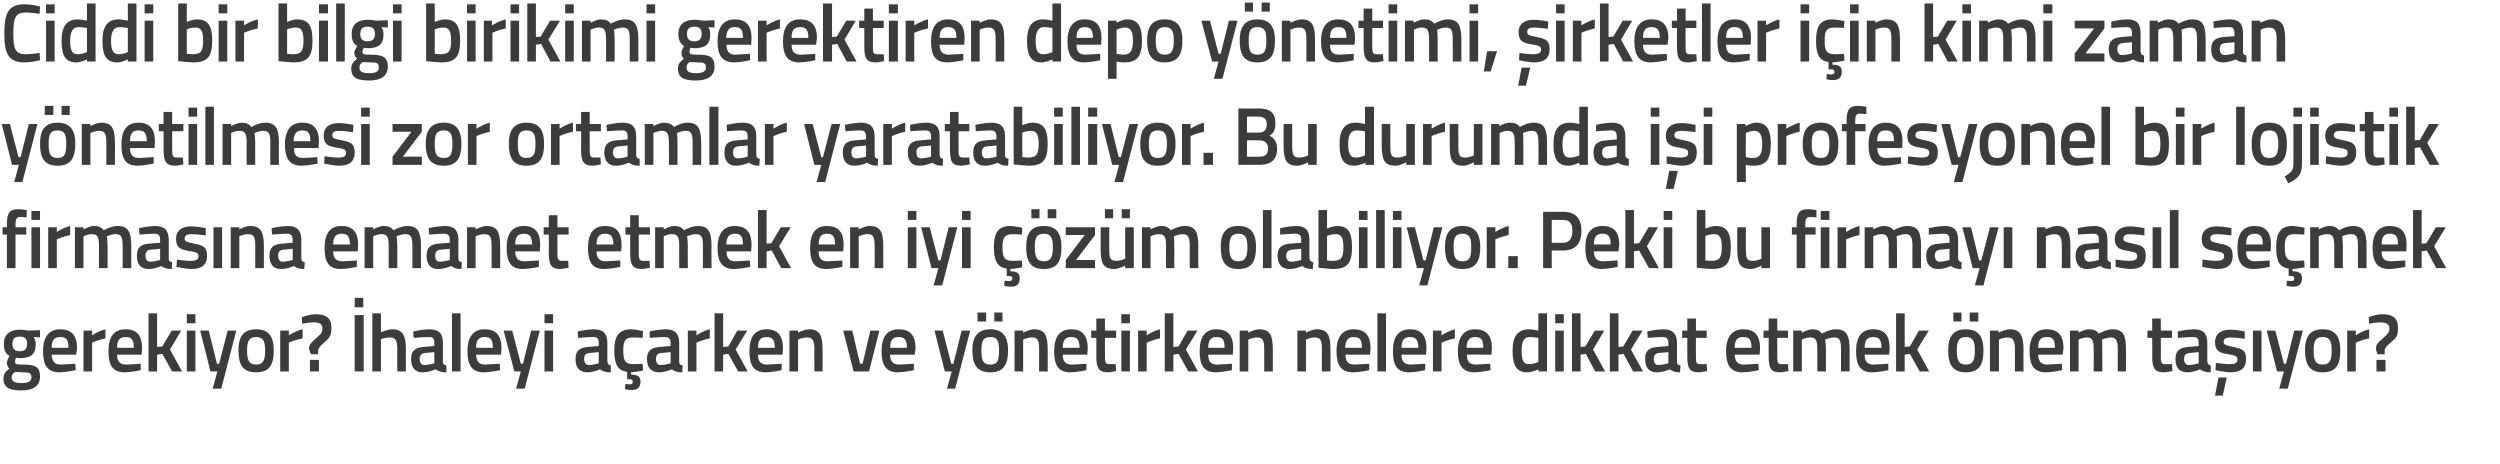
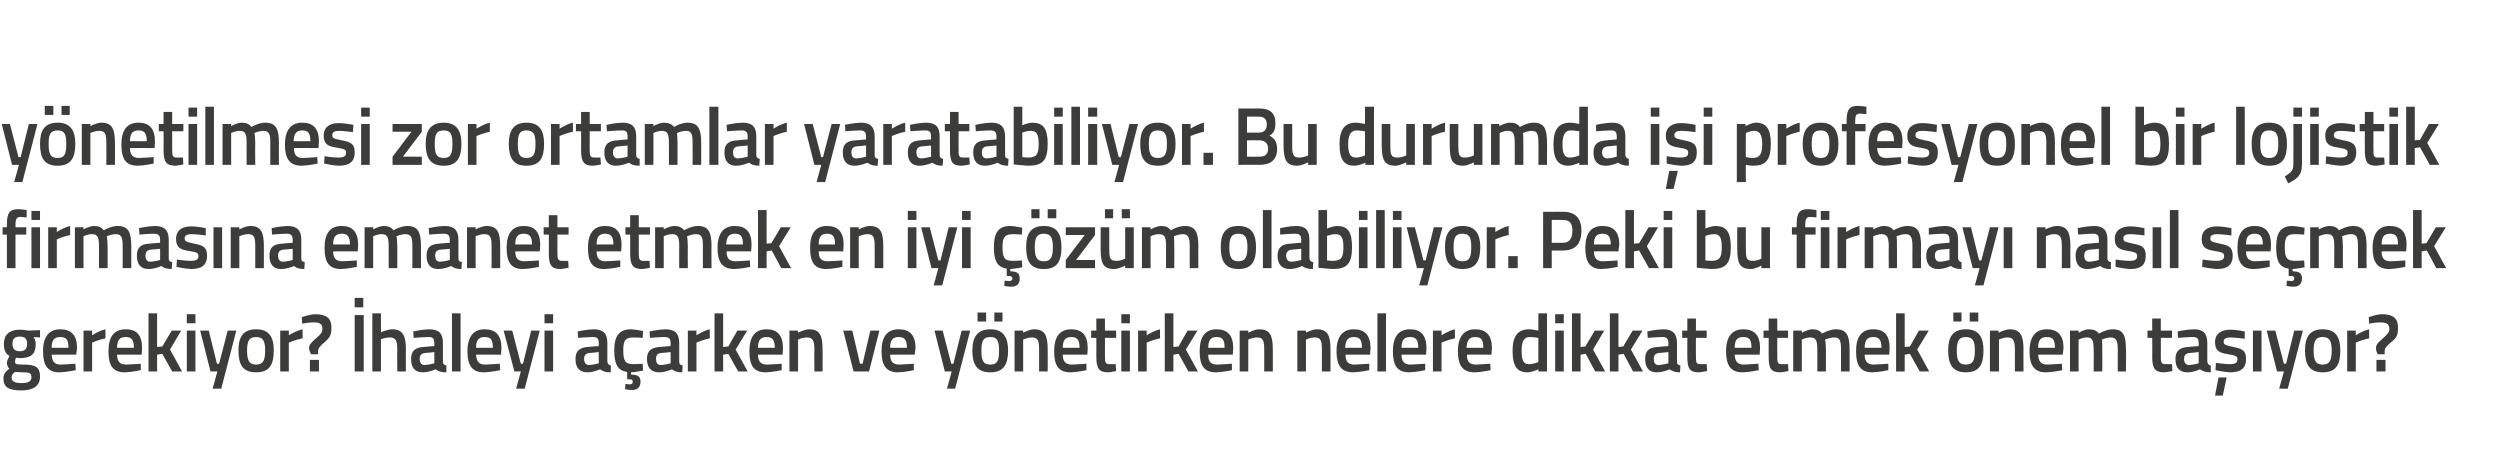
<svg xmlns="http://www.w3.org/2000/svg" version="1.1" width="580.8px" height="107.75px" viewBox="0 0 580.8 107.75">
  <desc>Ciddi bir bilgi birikimi gerektiren depo y netimi irketler i in kimi zaman y netilmesi zor ortamlar yaratabiliyor</desc>
  <defs />
  <g id="Polygon149220">
    <path d="M 0.8 87.9 C 0.8 87 1.2 86.4 2.2 85.6 C 1.8 85.4 1.6 84.8 1.6 84.2 C 1.6 83.8 2.2 82.7 2.2 82.7 C 1.5 82.3 0.9 81.6 0.9 79.9 C 0.9 77.5 2.5 76.6 4.6 76.6 C 5.44 76.56 6.5 76.8 6.5 76.8 L 9.3 76.7 L 9.3 78.4 C 9.3 78.4 7.8 78.31 7.8 78.3 C 8 78.6 8.3 79.1 8.3 79.9 C 8.3 82.5 7 83.2 4.5 83.2 C 4.3 83.2 3.9 83.1 3.7 83.1 C 3.7 83.1 3.5 83.7 3.5 84 C 3.5 84.6 3.7 84.7 5.5 84.7 C 8.4 84.7 9.3 85.4 9.3 87.5 C 9.3 89.8 7.5 90.7 5 90.7 C 2.2 90.7 0.8 90.1 0.8 87.9 Z M 3.5 86.4 C 3 86.8 2.7 87.1 2.7 87.7 C 2.7 88.6 3.4 89 5 89 C 6.5 89 7.3 88.6 7.3 87.7 C 7.3 86.6 6.8 86.5 5.3 86.5 C 4.7 86.5 3.5 86.4 3.5 86.4 Z M 6.3 79.9 C 6.3 78.7 5.8 78.2 4.6 78.2 C 3.4 78.2 2.9 78.7 2.9 79.9 C 2.9 81 3.4 81.6 4.6 81.6 C 5.8 81.6 6.3 81 6.3 79.9 Z M 17.5 84.5 L 17.6 86 C 17.6 86 15.46 86.46 13.8 86.5 C 11.1 86.5 10 84.9 10 81.6 C 10 78.1 11.5 76.5 14 76.5 C 16.6 76.5 17.9 77.9 17.9 80.9 C 17.88 80.89 17.7 82.4 17.7 82.4 C 17.7 82.4 12.04 82.37 12 82.4 C 12.1 83.9 12.6 84.7 14.1 84.7 C 15.59 84.65 17.5 84.5 17.5 84.5 Z M 15.9 80.8 C 15.9 78.9 15.4 78.3 14 78.3 C 12.6 78.3 12 79 12 80.8 C 12 80.8 15.9 80.8 15.9 80.8 Z M 19.4 76.8 L 21.4 76.8 L 21.4 77.9 C 21.4 77.9 22.92 76.85 24.5 76.5 C 24.5 76.5 24.5 78.6 24.5 78.6 C 22.81 78.95 21.4 79.6 21.4 79.6 L 21.4 86.3 L 19.4 86.3 L 19.4 76.8 Z M 32.7 84.5 L 32.7 86 C 32.7 86 30.63 86.46 29 86.5 C 26.2 86.5 25.2 84.9 25.2 81.6 C 25.2 78.1 26.6 76.5 29.2 76.5 C 31.8 76.5 33 77.9 33 80.9 C 33.05 80.89 32.9 82.4 32.9 82.4 C 32.9 82.4 27.21 82.37 27.2 82.4 C 27.2 83.9 27.8 84.7 29.3 84.7 C 30.76 84.65 32.7 84.5 32.7 84.5 Z M 31.1 80.8 C 31.1 78.9 30.5 78.3 29.2 78.3 C 27.8 78.3 27.2 79 27.2 80.8 C 27.2 80.8 31.1 80.8 31.1 80.8 Z M 34.5 86.3 L 34.5 72.8 L 36.5 72.8 L 36.5 80.6 L 37.7 80.5 L 39.9 76.8 L 42.1 76.8 L 39.5 81.2 L 42.3 86.3 L 40 86.3 L 37.7 82.2 L 36.5 82.4 L 36.5 86.3 L 34.5 86.3 Z M 43.4 76.8 L 45.4 76.8 L 45.4 86.3 L 43.4 86.3 L 43.4 76.8 Z M 43.4 73 L 45.4 73 L 45.4 75.1 L 43.4 75.1 L 43.4 73 Z M 48.5 76.8 L 50.4 84.5 L 50.9 84.5 L 52.9 76.8 L 54.9 76.8 L 51.4 90.3 L 49.4 90.3 L 50.5 86.3 L 48.9 86.3 L 46.5 76.8 L 48.5 76.8 Z M 63.6 81.4 C 63.6 84.6 62.7 86.5 59.5 86.5 C 56.3 86.5 55.4 84.6 55.4 81.4 C 55.4 78.4 56.4 76.5 59.5 76.5 C 62.6 76.5 63.6 78.4 63.6 81.4 Z M 61.6 81.4 C 61.6 79.2 61.1 78.3 59.5 78.3 C 57.9 78.3 57.4 79.2 57.4 81.4 C 57.4 83.6 57.8 84.7 59.5 84.7 C 61.2 84.7 61.6 83.6 61.6 81.4 Z M 65.1 76.8 L 67.1 76.8 L 67.1 77.9 C 67.1 77.9 68.69 76.85 70.3 76.5 C 70.3 76.5 70.3 78.6 70.3 78.6 C 68.58 78.95 67.1 79.6 67.1 79.6 L 67.1 86.3 L 65.1 86.3 L 65.1 76.8 Z M 75.4 79.5 C 74.2 80.5 73.9 81 73.9 81.6 C 73.91 81.63 73.9 82.3 73.9 82.3 L 72.3 82.3 C 72.3 82.3 71.84 81.67 71.8 80.8 C 71.8 80.1 72.4 79.5 73.3 78.7 C 74.7 77.5 74.9 77.2 74.9 76.3 C 74.9 75.4 74.4 74.9 73 74.9 C 71.84 74.87 70.2 75.2 70.2 75.2 L 70.1 73.7 C 70.1 73.7 71.84 73.03 73.2 73 C 75.8 73 77 73.9 77 76.1 C 77 77.8 76.7 78.4 75.4 79.5 Z M 72 83.6 L 74.1 83.6 L 74.1 86.3 L 72 86.3 L 72 83.6 Z M 82.4 73.2 L 84.5 73.2 L 84.5 86.3 L 82.4 86.3 L 82.4 73.2 Z M 82.4 69.2 L 84.4 69.2 L 84.4 71.4 L 82.4 71.4 L 82.4 69.2 Z M 86.5 86.3 L 86.5 72.8 L 88.5 72.8 L 88.5 77.2 C 88.5 77.2 89.91 76.54 91.1 76.5 C 93.6 76.5 94.3 78 94.3 81.2 C 94.26 81.16 94.3 86.3 94.3 86.3 L 92.3 86.3 C 92.3 86.3 92.25 81.22 92.3 81.2 C 92.3 79.3 92 78.4 90.6 78.4 C 89.6 78.38 88.5 78.8 88.5 78.8 L 88.5 86.3 L 86.5 86.3 Z M 102.9 84 C 102.9 84.6 103.2 84.8 103.7 84.9 C 103.7 84.9 103.7 86.5 103.7 86.5 C 102.5 86.5 101.9 86.3 101.2 85.8 C 101.2 85.8 99.7 86.5 98.2 86.5 C 96.4 86.5 95.5 85.4 95.5 83.4 C 95.5 81.4 96.6 80.7 98.5 80.6 C 98.54 80.57 100.9 80.4 100.9 80.4 C 100.9 80.4 100.92 79.68 100.9 79.7 C 100.9 78.6 100.5 78.3 99.6 78.3 C 98.34 78.31 96.1 78.5 96.1 78.5 L 96 77 C 96 77 98.04 76.54 99.7 76.5 C 102 76.5 102.9 77.5 102.9 79.7 C 102.9 79.7 102.9 84 102.9 84 Z M 98.8 82 C 97.9 82.1 97.5 82.5 97.5 83.4 C 97.5 84.2 97.9 84.8 98.6 84.8 C 99.68 84.77 100.9 84.4 100.9 84.4 L 100.9 81.8 C 100.9 81.8 98.78 82.03 98.8 82 Z M 105 72.8 L 107 72.8 L 107 86.3 L 105 86.3 L 105 72.8 Z M 116.1 84.5 L 116.2 86 C 116.2 86 114.07 86.46 112.4 86.5 C 109.7 86.5 108.6 84.9 108.6 81.6 C 108.6 78.1 110.1 76.5 112.6 76.5 C 115.2 76.5 116.5 77.9 116.5 80.9 C 116.48 80.89 116.4 82.4 116.4 82.4 C 116.4 82.4 110.64 82.37 110.6 82.4 C 110.7 83.9 111.2 84.7 112.7 84.7 C 114.2 84.65 116.1 84.5 116.1 84.5 Z M 114.5 80.8 C 114.5 78.9 114 78.3 112.6 78.3 C 111.2 78.3 110.6 79 110.6 80.8 C 110.6 80.8 114.5 80.8 114.5 80.8 Z M 119 76.8 L 121 84.5 L 121.5 84.5 L 123.4 76.8 L 125.4 76.8 L 121.9 90.3 L 119.9 90.3 L 121 86.3 L 119.5 86.3 L 117 76.8 L 119 76.8 Z M 126.5 76.8 L 128.5 76.8 L 128.5 86.3 L 126.5 86.3 L 126.5 76.8 Z M 126.5 73 L 128.5 73 L 128.5 75.1 L 126.5 75.1 L 126.5 73 Z M 141.1 84 C 141.2 84.6 141.4 84.8 141.9 84.9 C 141.9 84.9 141.9 86.5 141.9 86.5 C 140.7 86.5 140.1 86.3 139.4 85.8 C 139.4 85.8 137.9 86.5 136.5 86.5 C 134.6 86.5 133.7 85.4 133.7 83.4 C 133.7 81.4 134.8 80.7 136.7 80.6 C 136.75 80.57 139.1 80.4 139.1 80.4 C 139.1 80.4 139.13 79.68 139.1 79.7 C 139.1 78.6 138.7 78.3 137.8 78.3 C 136.55 78.31 134.3 78.5 134.3 78.5 L 134.2 77 C 134.2 77 136.25 76.54 137.9 76.5 C 140.2 76.5 141.1 77.5 141.1 79.7 C 141.1 79.7 141.1 84 141.1 84 Z M 137 82 C 136.1 82.1 135.7 82.5 135.7 83.4 C 135.7 84.2 136.1 84.8 136.8 84.8 C 137.89 84.77 139.1 84.4 139.1 84.4 L 139.1 81.8 C 139.1 81.8 136.99 82.03 137 82 Z M 146.9 90.6 C 146.06 90.64 145.2 90.4 145.2 90.4 L 145.3 89.2 C 145.3 89.2 145.9 89.25 146.3 89.3 C 146.8 89.3 147 89.1 147 88.7 C 147 88.3 146.8 88.1 146.3 88.1 C 146.29 88.15 145.7 88.1 145.7 88.1 C 145.7 88.1 145.71 86.4 145.7 86.4 C 143.5 86.1 142.7 84.6 142.7 81.4 C 142.7 78 143.9 76.5 146.6 76.5 C 147.58 76.54 149.4 76.9 149.4 76.9 L 149.3 78.5 C 149.3 78.5 147.83 78.38 147.1 78.4 C 145.2 78.4 144.8 79.2 144.8 81.4 C 144.8 83.8 145.2 84.6 147.2 84.6 C 147.85 84.62 149.3 84.5 149.3 84.5 L 149.4 86.1 C 149.4 86.1 147.52 86.46 146.6 86.5 C 146.6 86.5 146.6 87 146.6 87 C 148 87.1 148.8 87.3 148.8 88.7 C 148.8 90 148 90.6 146.9 90.6 Z M 157.8 84 C 157.8 84.6 158 84.8 158.6 84.9 C 158.6 84.9 158.5 86.5 158.5 86.5 C 157.4 86.5 156.7 86.3 156.1 85.8 C 156.1 85.8 154.6 86.5 153.1 86.5 C 151.3 86.5 150.3 85.4 150.3 83.4 C 150.3 81.4 151.4 80.7 153.4 80.6 C 153.38 80.57 155.8 80.4 155.8 80.4 C 155.8 80.4 155.76 79.68 155.8 79.7 C 155.8 78.6 155.3 78.3 154.4 78.3 C 153.18 78.31 151 78.5 151 78.5 L 150.9 77 C 150.9 77 152.89 76.54 154.6 76.5 C 156.8 76.5 157.8 77.5 157.8 79.7 C 157.8 79.7 157.8 84 157.8 84 Z M 153.6 82 C 152.8 82.1 152.4 82.5 152.4 83.4 C 152.4 84.2 152.7 84.8 153.5 84.8 C 154.53 84.77 155.8 84.4 155.8 84.4 L 155.8 81.8 C 155.8 81.8 153.62 82.03 153.6 82 Z M 159.8 76.8 L 161.8 76.8 L 161.8 77.9 C 161.8 77.9 163.34 76.85 164.9 76.5 C 164.9 76.5 164.9 78.6 164.9 78.6 C 163.23 78.95 161.8 79.6 161.8 79.6 L 161.8 86.3 L 159.8 86.3 L 159.8 76.8 Z M 166 86.3 L 166 72.8 L 168 72.8 L 168 80.6 L 169.2 80.5 L 171.3 76.8 L 173.6 76.8 L 170.9 81.2 L 173.7 86.3 L 171.5 86.3 L 169.2 82.2 L 168 82.4 L 168 86.3 L 166 86.3 Z M 181.6 84.5 L 181.6 86 C 181.6 86 179.52 86.46 177.9 86.5 C 175.1 86.5 174.1 84.9 174.1 81.6 C 174.1 78.1 175.5 76.5 178.1 76.5 C 180.6 76.5 181.9 77.9 181.9 80.9 C 181.94 80.89 181.8 82.4 181.8 82.4 C 181.8 82.4 176.1 82.37 176.1 82.4 C 176.1 83.9 176.7 84.7 178.2 84.7 C 179.65 84.65 181.6 84.5 181.6 84.5 Z M 180 80.8 C 180 78.9 179.4 78.3 178.1 78.3 C 176.7 78.3 176.1 79 176.1 80.8 C 176.1 80.8 180 80.8 180 80.8 Z M 183.4 86.3 L 183.4 76.8 L 185.4 76.8 L 185.4 77.3 C 185.4 77.3 186.75 76.54 188 76.5 C 190.5 76.5 191.1 78 191.1 81.2 C 191.14 81.16 191.1 86.3 191.1 86.3 L 189.2 86.3 C 189.2 86.3 189.15 81.22 189.2 81.2 C 189.2 79.3 188.9 78.4 187.5 78.4 C 186.44 78.38 185.4 78.9 185.4 78.9 L 185.4 86.3 L 183.4 86.3 Z M 198 76.8 L 199.8 84.5 L 200.4 84.5 L 202.2 76.8 L 204.3 76.8 L 201.9 86.3 L 198.3 86.3 L 195.9 76.8 L 198 76.8 Z M 212.3 84.5 L 212.3 86 C 212.3 86 210.24 86.46 208.6 86.5 C 205.9 86.5 204.8 84.9 204.8 81.6 C 204.8 78.1 206.2 76.5 208.8 76.5 C 211.4 76.5 212.7 77.9 212.7 80.9 C 212.66 80.89 212.5 82.4 212.5 82.4 C 212.5 82.4 206.82 82.37 206.8 82.4 C 206.8 83.9 207.4 84.7 208.9 84.7 C 210.37 84.65 212.3 84.5 212.3 84.5 Z M 210.7 80.8 C 210.7 78.9 210.1 78.3 208.8 78.3 C 207.4 78.3 206.8 79 206.8 80.8 C 206.8 80.8 210.7 80.8 210.7 80.8 Z M 219 76.8 L 221 84.5 L 221.5 84.5 L 223.4 76.8 L 225.4 76.8 L 221.9 90.3 L 220 90.3 L 221.1 86.3 L 219.5 86.3 L 217.1 76.8 L 219 76.8 Z M 225.9 81.4 C 225.9 84.6 226.9 86.5 230.1 86.5 C 233.2 86.5 234.2 84.6 234.2 81.4 C 234.2 78.4 233.1 76.5 230.1 76.5 C 227 76.5 225.9 78.4 225.9 81.4 Z M 228 81.4 C 228 79.2 228.4 78.3 230.1 78.3 C 231.7 78.3 232.1 79.2 232.1 81.4 C 232.1 83.6 231.8 84.7 230.1 84.7 C 228.3 84.7 228 83.6 228 81.4 Z M 227.1 72.6 L 229.1 72.6 L 229.1 74.7 L 227.1 74.7 L 227.1 72.6 Z M 231 72.6 L 232.9 72.6 L 232.9 74.7 L 231 74.7 L 231 72.6 Z M 235.7 86.3 L 235.7 76.8 L 237.7 76.8 L 237.7 77.3 C 237.7 77.3 239.04 76.54 240.2 76.5 C 242.8 76.5 243.4 78 243.4 81.2 C 243.42 81.16 243.4 86.3 243.4 86.3 L 241.4 86.3 C 241.4 86.3 241.43 81.22 241.4 81.2 C 241.4 79.3 241.2 78.4 239.8 78.4 C 238.72 78.38 237.7 78.9 237.7 78.9 L 237.7 86.3 L 235.7 86.3 Z M 252.4 84.5 L 252.4 86 C 252.4 86 250.31 86.46 248.7 86.5 C 245.9 86.5 244.9 84.9 244.9 81.6 C 244.9 78.1 246.3 76.5 248.9 76.5 C 251.4 76.5 252.7 77.9 252.7 80.9 C 252.73 80.89 252.6 82.4 252.6 82.4 C 252.6 82.4 246.89 82.37 246.9 82.4 C 246.9 83.9 247.5 84.7 249 84.7 C 250.44 84.65 252.4 84.5 252.4 84.5 Z M 250.8 80.8 C 250.8 78.9 250.2 78.3 248.9 78.3 C 247.5 78.3 246.9 79 246.9 80.8 C 246.9 80.8 250.8 80.8 250.8 80.8 Z M 256.7 78.5 C 256.7 78.5 256.71 82.7 256.7 82.7 C 256.7 84.1 256.8 84.6 257.7 84.6 C 258.24 84.62 259.2 84.6 259.2 84.6 L 259.3 86.2 C 259.3 86.2 258.1 86.46 257.5 86.5 C 255.4 86.5 254.7 85.7 254.7 82.9 C 254.72 82.93 254.7 78.5 254.7 78.5 L 253.5 78.5 L 253.5 76.8 L 254.7 76.8 L 254.7 74 L 256.7 74 L 256.7 76.8 L 259.3 76.8 L 259.3 78.5 L 256.7 78.5 Z M 260.5 76.8 L 262.5 76.8 L 262.5 86.3 L 260.5 86.3 L 260.5 76.8 Z M 260.5 73 L 262.5 73 L 262.5 75.1 L 260.5 75.1 L 260.5 73 Z M 264.4 76.8 L 266.4 76.8 L 266.4 77.9 C 266.4 77.9 267.92 76.85 269.5 76.5 C 269.5 76.5 269.5 78.6 269.5 78.6 C 267.81 78.95 266.4 79.6 266.4 79.6 L 266.4 86.3 L 264.4 86.3 L 264.4 76.8 Z M 270.6 86.3 L 270.6 72.8 L 272.6 72.8 L 272.6 80.6 L 273.8 80.5 L 275.9 76.8 L 278.2 76.8 L 275.5 81.2 L 278.3 86.3 L 276.1 86.3 L 273.8 82.2 L 272.6 82.4 L 272.6 86.3 L 270.6 86.3 Z M 286.2 84.5 L 286.2 86 C 286.2 86 284.11 86.46 282.5 86.5 C 279.7 86.5 278.7 84.9 278.7 81.6 C 278.7 78.1 280.1 76.5 282.6 76.5 C 285.2 76.5 286.5 77.9 286.5 80.9 C 286.52 80.89 286.4 82.4 286.4 82.4 C 286.4 82.4 280.68 82.37 280.7 82.4 C 280.7 83.9 281.2 84.7 282.8 84.7 C 284.23 84.65 286.2 84.5 286.2 84.5 Z M 284.5 80.8 C 284.5 78.9 284 78.3 282.6 78.3 C 281.3 78.3 280.7 79 280.7 80.8 C 280.7 80.8 284.5 80.8 284.5 80.8 Z M 288 86.3 L 288 76.8 L 290 76.8 L 290 77.3 C 290 77.3 291.34 76.54 292.5 76.5 C 295.1 76.5 295.7 78 295.7 81.2 C 295.72 81.16 295.7 86.3 295.7 86.3 L 293.7 86.3 C 293.7 86.3 293.73 81.22 293.7 81.2 C 293.7 79.3 293.5 78.4 292.1 78.4 C 291.02 78.38 290 78.9 290 78.9 L 290 86.3 L 288 86.3 Z M 301.4 86.3 L 301.4 76.8 L 303.4 76.8 L 303.4 77.3 C 303.4 77.3 304.72 76.54 305.9 76.5 C 308.5 76.5 309.1 78 309.1 81.2 C 309.1 81.16 309.1 86.3 309.1 86.3 L 307.1 86.3 C 307.1 86.3 307.11 81.22 307.1 81.2 C 307.1 79.3 306.9 78.4 305.5 78.4 C 304.4 78.38 303.4 78.9 303.4 78.9 L 303.4 86.3 L 301.4 86.3 Z M 318.1 84.5 L 318.1 86 C 318.1 86 316 86.46 314.4 86.5 C 311.6 86.5 310.5 84.9 310.5 81.6 C 310.5 78.1 312 76.5 314.5 76.5 C 317.1 76.5 318.4 77.9 318.4 80.9 C 318.41 80.89 318.3 82.4 318.3 82.4 C 318.3 82.4 312.57 82.37 312.6 82.4 C 312.6 83.9 313.1 84.7 314.7 84.7 C 316.13 84.65 318.1 84.5 318.1 84.5 Z M 316.4 80.8 C 316.4 78.9 315.9 78.3 314.5 78.3 C 313.2 78.3 312.6 79 312.5 80.8 C 312.5 80.8 316.4 80.8 316.4 80.8 Z M 320 72.8 L 322 72.8 L 322 86.3 L 320 86.3 L 320 72.8 Z M 331.1 84.5 L 331.1 86 C 331.1 86 329.01 86.46 327.4 86.5 C 324.6 86.5 323.6 84.9 323.6 81.6 C 323.6 78.1 325 76.5 327.6 76.5 C 330.1 76.5 331.4 77.9 331.4 80.9 C 331.43 80.89 331.3 82.4 331.3 82.4 C 331.3 82.4 325.58 82.37 325.6 82.4 C 325.6 83.9 326.2 84.7 327.7 84.7 C 329.14 84.65 331.1 84.5 331.1 84.5 Z M 329.5 80.8 C 329.5 78.9 328.9 78.3 327.6 78.3 C 326.2 78.3 325.6 79 325.6 80.8 C 325.6 80.8 329.5 80.8 329.5 80.8 Z M 332.9 76.8 L 334.9 76.8 L 334.9 77.9 C 334.9 77.9 336.46 76.85 338 76.5 C 338 76.5 338 78.6 338 78.6 C 336.35 78.95 334.9 79.6 334.9 79.6 L 334.9 86.3 L 332.9 86.3 L 332.9 76.8 Z M 346.2 84.5 L 346.3 86 C 346.3 86 344.18 86.46 342.6 86.5 C 339.8 86.5 338.7 84.9 338.7 81.6 C 338.7 78.1 340.2 76.5 342.7 76.5 C 345.3 76.5 346.6 77.9 346.6 80.9 C 346.6 80.89 346.5 82.4 346.5 82.4 C 346.5 82.4 340.75 82.37 340.8 82.4 C 340.8 83.9 341.3 84.7 342.9 84.7 C 344.31 84.65 346.2 84.5 346.2 84.5 Z M 344.6 80.8 C 344.6 78.9 344.1 78.3 342.7 78.3 C 341.4 78.3 340.8 79 340.7 80.8 C 340.7 80.8 344.6 80.8 344.6 80.8 Z M 359.4 86.3 L 357.4 86.3 L 357.4 85.8 C 357.4 85.8 356.03 86.46 354.9 86.5 C 352.5 86.5 351.4 85.2 351.4 81.5 C 351.4 78.1 352.6 76.5 355.3 76.5 C 356 76.5 357.2 76.8 357.4 76.8 C 357.36 76.79 357.4 72.8 357.4 72.8 L 359.4 72.8 L 359.4 86.3 Z M 357.4 84.1 C 357.4 84.1 357.36 78.52 357.4 78.5 C 357.2 78.5 356.2 78.3 355.4 78.3 C 354 78.3 353.5 79.4 353.5 81.5 C 353.5 84 354.1 84.6 355.2 84.6 C 356.27 84.62 357.4 84.1 357.4 84.1 Z M 361.3 76.8 L 363.3 76.8 L 363.3 86.3 L 361.3 86.3 L 361.3 76.8 Z M 361.3 73 L 363.3 73 L 363.3 75.1 L 361.3 75.1 L 361.3 73 Z M 365.2 86.3 L 365.2 72.8 L 367.2 72.8 L 367.2 80.6 L 368.3 80.5 L 370.5 76.8 L 372.7 76.8 L 370.1 81.2 L 372.9 86.3 L 370.6 86.3 L 368.4 82.2 L 367.2 82.4 L 367.2 86.3 L 365.2 86.3 Z M 374 86.3 L 374 72.8 L 376 72.8 L 376 80.6 L 377.1 80.5 L 379.3 76.8 L 381.6 76.8 L 378.9 81.2 L 381.7 86.3 L 379.4 86.3 L 377.2 82.2 L 376 82.4 L 376 86.3 L 374 86.3 Z M 389.6 84 C 389.6 84.6 389.8 84.8 390.4 84.9 C 390.4 84.9 390.3 86.5 390.3 86.5 C 389.2 86.5 388.6 86.3 387.9 85.8 C 387.9 85.8 386.4 86.5 384.9 86.5 C 383.1 86.5 382.2 85.4 382.2 83.4 C 382.2 81.4 383.2 80.7 385.2 80.6 C 385.2 80.57 387.6 80.4 387.6 80.4 C 387.6 80.4 387.58 79.68 387.6 79.7 C 387.6 78.6 387.1 78.3 386.2 78.3 C 385 78.31 382.8 78.5 382.8 78.5 L 382.7 77 C 382.7 77 384.7 76.54 386.4 76.5 C 388.6 76.5 389.6 77.5 389.6 79.7 C 389.6 79.7 389.6 84 389.6 84 Z M 385.4 82 C 384.6 82.1 384.2 82.5 384.2 83.4 C 384.2 84.2 384.5 84.8 385.3 84.8 C 386.34 84.77 387.6 84.4 387.6 84.4 L 387.6 81.8 C 387.6 81.8 385.44 82.03 385.4 82 Z M 394 78.5 C 394 78.5 393.96 82.7 394 82.7 C 394 84.1 394 84.6 395 84.6 C 395.49 84.62 396.5 84.6 396.5 84.6 L 396.6 86.2 C 396.6 86.2 395.34 86.46 394.7 86.5 C 392.6 86.5 392 85.7 392 82.9 C 391.97 82.93 392 78.5 392 78.5 L 390.8 78.5 L 390.8 76.8 L 392 76.8 L 392 74 L 394 74 L 394 76.8 L 396.5 76.8 L 396.5 78.5 L 394 78.5 Z M 408.5 84.5 L 408.6 86 C 408.6 86 406.47 86.46 404.8 86.5 C 402.1 86.5 401 84.9 401 81.6 C 401 78.1 402.5 76.5 405 76.5 C 407.6 76.5 408.9 77.9 408.9 80.9 C 408.88 80.89 408.8 82.4 408.8 82.4 C 408.8 82.4 403.04 82.37 403 82.4 C 403.1 83.9 403.6 84.7 405.1 84.7 C 406.6 84.65 408.5 84.5 408.5 84.5 Z M 406.9 80.8 C 406.9 78.9 406.4 78.3 405 78.3 C 403.6 78.3 403 79 403 80.8 C 403 80.8 406.9 80.8 406.9 80.8 Z M 412.9 78.5 C 412.9 78.5 412.87 82.7 412.9 82.7 C 412.9 84.1 412.9 84.6 413.9 84.6 C 414.4 84.62 415.4 84.6 415.4 84.6 L 415.5 86.2 C 415.5 86.2 414.25 86.46 413.6 86.5 C 411.5 86.5 410.9 85.7 410.9 82.9 C 410.88 82.93 410.9 78.5 410.9 78.5 L 409.7 78.5 L 409.7 76.8 L 410.9 76.8 L 410.9 74 L 412.9 74 L 412.9 76.8 L 415.4 76.8 L 415.4 78.5 L 412.9 78.5 Z M 416.6 86.3 L 416.6 76.8 L 418.6 76.8 L 418.6 77.3 C 418.6 77.3 419.92 76.54 421 76.5 C 422.1 76.5 422.8 76.8 423.3 77.5 C 423.3 77.5 425 76.5 426.5 76.5 C 429 76.5 429.7 77.9 429.7 81.2 C 429.71 81.16 429.7 86.3 429.7 86.3 L 427.7 86.3 C 427.7 86.3 427.72 81.22 427.7 81.2 C 427.7 79.3 427.5 78.4 426.2 78.4 C 425.1 78.4 424 78.9 424 78.9 C 424.1 79.1 424.2 80.4 424.2 81.3 C 424.2 81.33 424.2 86.3 424.2 86.3 L 422.2 86.3 C 422.2 86.3 422.21 81.37 422.2 81.4 C 422.2 79.3 422 78.4 420.6 78.4 C 419.59 78.38 418.6 78.9 418.6 78.9 L 418.6 86.3 L 416.6 86.3 Z M 438.7 84.5 L 438.7 86 C 438.7 86 436.63 86.46 435 86.5 C 432.2 86.5 431.2 84.9 431.2 81.6 C 431.2 78.1 432.6 76.5 435.2 76.5 C 437.8 76.5 439 77.9 439 80.9 C 439.04 80.89 438.9 82.4 438.9 82.4 C 438.9 82.4 433.2 82.37 433.2 82.4 C 433.2 83.9 433.8 84.7 435.3 84.7 C 436.76 84.65 438.7 84.5 438.7 84.5 Z M 437.1 80.8 C 437.1 78.9 436.5 78.3 435.2 78.3 C 433.8 78.3 433.2 79 433.2 80.8 C 433.2 80.8 437.1 80.8 437.1 80.8 Z M 440.5 86.3 L 440.5 72.8 L 442.5 72.8 L 442.5 80.6 L 443.7 80.5 L 445.8 76.8 L 448.1 76.8 L 445.4 81.2 L 448.2 86.3 L 446 86.3 L 443.7 82.2 L 442.5 82.4 L 442.5 86.3 L 440.5 86.3 Z M 452.6 81.4 C 452.6 84.6 453.6 86.5 456.7 86.5 C 459.9 86.5 460.8 84.6 460.8 81.4 C 460.8 78.4 459.8 76.5 456.7 76.5 C 453.6 76.5 452.6 78.4 452.6 81.4 Z M 454.6 81.4 C 454.6 79.2 455.1 78.3 456.7 78.3 C 458.3 78.3 458.8 79.2 458.8 81.4 C 458.8 83.6 458.4 84.7 456.7 84.7 C 455 84.7 454.6 83.6 454.6 81.4 Z M 453.8 72.6 L 455.7 72.6 L 455.7 74.7 L 453.8 74.7 L 453.8 72.6 Z M 457.6 72.6 L 459.6 72.6 L 459.6 74.7 L 457.6 74.7 L 457.6 72.6 Z M 462.3 86.3 L 462.3 76.8 L 464.3 76.8 L 464.3 77.3 C 464.3 77.3 465.69 76.54 466.9 76.5 C 469.4 76.5 470.1 78 470.1 81.2 C 470.07 81.16 470.1 86.3 470.1 86.3 L 468.1 86.3 C 468.1 86.3 468.08 81.22 468.1 81.2 C 468.1 79.3 467.8 78.4 466.4 78.4 C 465.37 78.38 464.4 78.9 464.4 78.9 L 464.4 86.3 L 462.3 86.3 Z M 479 84.5 L 479.1 86 C 479.1 86 476.96 86.46 475.3 86.5 C 472.6 86.5 471.5 84.9 471.5 81.6 C 471.5 78.1 473 76.5 475.5 76.5 C 478.1 76.5 479.4 77.9 479.4 80.9 C 479.38 80.89 479.2 82.4 479.2 82.4 C 479.2 82.4 473.54 82.37 473.5 82.4 C 473.6 83.9 474.1 84.7 475.6 84.7 C 477.09 84.65 479 84.5 479 84.5 Z M 477.4 80.8 C 477.4 78.9 476.9 78.3 475.5 78.3 C 474.1 78.3 473.5 79 473.5 80.8 C 473.5 80.8 477.4 80.8 477.4 80.8 Z M 480.9 86.3 L 480.9 76.8 L 482.9 76.8 L 482.9 77.3 C 482.9 77.3 484.16 76.54 485.2 76.5 C 486.4 76.5 487.1 76.8 487.6 77.5 C 487.6 77.5 489.3 76.5 490.8 76.5 C 493.3 76.5 493.9 77.9 493.9 81.2 C 493.95 81.16 493.9 86.3 493.9 86.3 L 492 86.3 C 492 86.3 491.96 81.22 492 81.2 C 492 79.3 491.7 78.4 490.4 78.4 C 489.4 78.4 488.3 78.9 488.3 78.9 C 488.4 79.1 488.4 80.4 488.4 81.3 C 488.44 81.33 488.4 86.3 488.4 86.3 L 486.4 86.3 C 486.4 86.3 486.44 81.37 486.4 81.4 C 486.4 79.3 486.2 78.4 484.9 78.4 C 483.83 78.38 482.9 78.9 482.9 78.9 L 482.9 86.3 L 480.9 86.3 Z M 502 78.5 C 502 78.5 502.04 82.7 502 82.7 C 502 84.1 502.1 84.6 503 84.6 C 503.57 84.62 504.6 84.6 504.6 84.6 L 504.7 86.2 C 504.7 86.2 503.42 86.46 502.8 86.5 C 500.7 86.5 500 85.7 500 82.9 C 500.05 82.93 500 78.5 500 78.5 L 498.9 78.5 L 498.9 76.8 L 500 76.8 L 500 74 L 502 74 L 502 76.8 L 504.6 76.8 L 504.6 78.5 L 502 78.5 Z M 512.8 84 C 512.9 84.6 513.1 84.8 513.6 84.9 C 513.6 84.9 513.6 86.5 513.6 86.5 C 512.5 86.5 511.8 86.3 511.1 85.8 C 511.1 85.8 509.7 86.5 508.2 86.5 C 506.3 86.5 505.4 85.4 505.4 83.4 C 505.4 81.4 506.5 80.7 508.5 80.6 C 508.46 80.57 510.8 80.4 510.8 80.4 C 510.8 80.4 510.83 79.68 510.8 79.7 C 510.8 78.6 510.4 78.3 509.5 78.3 C 508.25 78.31 506 78.5 506 78.5 L 505.9 77 C 505.9 77 507.96 76.54 509.7 76.5 C 511.9 76.5 512.8 77.5 512.8 79.7 C 512.8 79.7 512.8 84 512.8 84 Z M 508.7 82 C 507.8 82.1 507.4 82.5 507.4 83.4 C 507.4 84.2 507.8 84.8 508.5 84.8 C 509.6 84.77 510.8 84.4 510.8 84.4 L 510.8 81.8 C 510.8 81.8 508.69 82.03 508.7 82 Z M 514.6 91.9 L 516.4 91.9 L 517.3 87.7 L 515.4 87.7 L 514.6 91.9 Z M 521.5 78.7 C 521.5 78.7 519.3 78.4 518.2 78.4 C 517.1 78.4 516.6 78.7 516.6 79.4 C 516.6 80.1 517 80.2 518.8 80.6 C 521 81 521.8 81.5 521.8 83.4 C 521.8 85.7 520.4 86.5 518.1 86.5 C 516.87 86.46 514.7 86 514.7 86 L 514.8 84.3 C 514.8 84.3 517.02 84.62 518 84.6 C 519.3 84.6 519.8 84.3 519.8 83.5 C 519.8 82.8 519.5 82.6 517.7 82.3 C 515.6 82 514.6 81.5 514.6 79.5 C 514.6 77.4 516.2 76.6 518.1 76.6 C 519.4 76.56 521.5 77 521.5 77 L 521.5 78.7 Z M 523.4 76.8 L 525.4 76.8 L 525.4 86.3 L 523.4 86.3 L 523.4 76.8 Z M 528.6 76.8 L 530.6 84.5 L 531.1 84.5 L 533 76.8 L 535 76.8 L 531.5 90.3 L 529.5 90.3 L 530.6 86.3 L 529 86.3 L 526.6 76.8 L 528.6 76.8 Z M 543.7 81.4 C 543.7 84.6 542.8 86.5 539.6 86.5 C 536.5 86.5 535.5 84.6 535.5 81.4 C 535.5 78.4 536.5 76.5 539.6 76.5 C 542.7 76.5 543.7 78.4 543.7 81.4 Z M 541.7 81.4 C 541.7 79.2 541.2 78.3 539.6 78.3 C 538 78.3 537.5 79.2 537.5 81.4 C 537.5 83.6 537.9 84.7 539.6 84.7 C 541.3 84.7 541.7 83.6 541.7 81.4 Z M 545.3 76.8 L 547.3 76.8 L 547.3 77.9 C 547.3 77.9 548.83 76.85 550.4 76.5 C 550.4 76.5 550.4 78.6 550.4 78.6 C 548.71 78.95 547.3 79.6 547.3 79.6 L 547.3 86.3 L 545.3 86.3 L 545.3 76.8 Z M 555.5 79.5 C 554.3 80.5 554 81 554 81.6 C 554.04 81.63 554 82.3 554 82.3 L 552.4 82.3 C 552.4 82.3 551.97 81.67 552 80.8 C 552 80.1 552.5 79.5 553.5 78.7 C 554.8 77.5 555.1 77.2 555.1 76.3 C 555.1 75.4 554.5 74.9 553.1 74.9 C 551.97 74.87 550.4 75.2 550.4 75.2 L 550.3 73.7 C 550.3 73.7 551.97 73.03 553.4 73 C 555.9 73 557.1 73.9 557.1 76.1 C 557.1 77.8 556.9 78.4 555.5 79.5 Z M 552.1 83.6 L 554.2 83.6 L 554.2 86.3 L 552.1 86.3 L 552.1 83.6 Z " stroke="none" fill="#3c3c3b" />
  </g>
  <g id="Polygon149219">
    <path d="M 3.6 62.3 L 1.6 62.3 L 1.6 54.5 L 0.6 54.5 L 0.6 52.8 L 1.6 52.8 C 1.6 52.8 1.64 52.14 1.6 52.1 C 1.6 49.4 2.3 48.6 4.2 48.6 C 4.87 48.59 6.2 48.8 6.2 48.8 L 6.2 50.5 C 6.2 50.5 5.31 50.43 4.7 50.4 C 3.9 50.4 3.6 50.9 3.6 52.2 C 3.63 52.16 3.6 52.8 3.6 52.8 L 6.1 52.8 L 6.1 54.5 L 3.6 54.5 L 3.6 62.3 Z M 7.3 52.8 L 9.3 52.8 L 9.3 62.3 L 7.3 62.3 L 7.3 52.8 Z M 7.3 49 L 9.3 49 L 9.3 51.1 L 7.3 51.1 L 7.3 49 Z M 11.2 52.8 L 13.2 52.8 L 13.2 53.9 C 13.2 53.9 14.72 52.85 16.3 52.5 C 16.3 52.5 16.3 54.6 16.3 54.6 C 14.61 54.95 13.2 55.6 13.2 55.6 L 13.2 62.3 L 11.2 62.3 L 11.2 52.8 Z M 17.4 62.3 L 17.4 52.8 L 19.4 52.8 L 19.4 53.3 C 19.4 53.3 20.7 52.54 21.8 52.5 C 22.9 52.5 23.6 52.8 24.1 53.5 C 24.1 53.5 25.8 52.5 27.3 52.5 C 29.8 52.5 30.5 53.9 30.5 57.2 C 30.49 57.16 30.5 62.3 30.5 62.3 L 28.5 62.3 C 28.5 62.3 28.5 57.22 28.5 57.2 C 28.5 55.3 28.3 54.4 26.9 54.4 C 25.9 54.4 24.8 54.9 24.8 54.9 C 24.9 55.1 25 56.4 25 57.3 C 24.98 57.33 25 62.3 25 62.3 L 23 62.3 C 23 62.3 22.99 57.37 23 57.4 C 23 55.3 22.8 54.4 21.4 54.4 C 20.37 54.38 19.4 54.9 19.4 54.9 L 19.4 62.3 L 17.4 62.3 Z M 39.2 60 C 39.2 60.6 39.4 60.8 40 60.9 C 40 60.9 39.9 62.5 39.9 62.5 C 38.8 62.5 38.1 62.3 37.5 61.8 C 37.5 61.8 36 62.5 34.5 62.5 C 32.7 62.5 31.8 61.4 31.8 59.4 C 31.8 57.4 32.8 56.7 34.8 56.6 C 34.79 56.57 37.2 56.4 37.2 56.4 C 37.2 56.4 37.17 55.68 37.2 55.7 C 37.2 54.6 36.7 54.3 35.8 54.3 C 34.59 54.31 32.4 54.5 32.4 54.5 L 32.3 53 C 32.3 53 34.3 52.54 36 52.5 C 38.2 52.5 39.2 53.5 39.2 55.7 C 39.2 55.7 39.2 60 39.2 60 Z M 35 58 C 34.2 58.1 33.8 58.5 33.8 59.4 C 33.8 60.2 34.1 60.8 34.9 60.8 C 35.94 60.77 37.2 60.4 37.2 60.4 L 37.2 57.8 C 37.2 57.8 35.03 58.03 35 58 Z M 47.8 54.7 C 47.8 54.7 45.58 54.4 44.5 54.4 C 43.4 54.4 42.9 54.7 42.9 55.4 C 42.9 56.1 43.3 56.2 45.1 56.6 C 47.3 57 48.1 57.5 48.1 59.4 C 48.1 61.7 46.7 62.5 44.4 62.5 C 43.15 62.46 41 62 41 62 L 41.1 60.3 C 41.1 60.3 43.3 60.62 44.2 60.6 C 45.6 60.6 46.1 60.3 46.1 59.5 C 46.1 58.8 45.8 58.6 43.9 58.3 C 41.9 58 40.9 57.5 40.9 55.5 C 40.9 53.4 42.5 52.6 44.3 52.6 C 45.67 52.56 47.8 53 47.8 53 L 47.8 54.7 Z M 49.6 52.8 L 51.6 52.8 L 51.6 62.3 L 49.6 62.3 L 49.6 52.8 Z M 53.6 62.3 L 53.6 52.8 L 55.6 52.8 L 55.6 53.3 C 55.6 53.3 56.93 52.54 58.1 52.5 C 60.7 52.5 61.3 54 61.3 57.2 C 61.31 57.16 61.3 62.3 61.3 62.3 L 59.3 62.3 C 59.3 62.3 59.32 57.22 59.3 57.2 C 59.3 55.3 59.1 54.4 57.7 54.4 C 56.61 54.38 55.6 54.9 55.6 54.9 L 55.6 62.3 L 53.6 62.3 Z M 70 60 C 70 60.6 70.2 60.8 70.8 60.9 C 70.8 60.9 70.7 62.5 70.7 62.5 C 69.6 62.5 68.9 62.3 68.3 61.8 C 68.3 61.8 66.8 62.5 65.3 62.5 C 63.5 62.5 62.6 61.4 62.6 59.4 C 62.6 57.4 63.6 56.7 65.6 56.6 C 65.59 56.57 68 56.4 68 56.4 C 68 56.4 67.97 55.68 68 55.7 C 68 54.6 67.5 54.3 66.6 54.3 C 65.39 54.31 63.2 54.5 63.2 54.5 L 63.1 53 C 63.1 53 65.09 52.54 66.8 52.5 C 69 52.5 70 53.5 70 55.7 C 70 55.7 70 60 70 60 Z M 65.8 58 C 65 58.1 64.6 58.5 64.6 59.4 C 64.6 60.2 64.9 60.8 65.7 60.8 C 66.73 60.77 68 60.4 68 60.4 L 68 57.8 C 68 57.8 65.83 58.03 65.8 58 Z M 82.9 60.5 L 82.9 62 C 82.9 62 80.81 62.46 79.2 62.5 C 76.4 62.5 75.4 60.9 75.4 57.6 C 75.4 54.1 76.8 52.5 79.4 52.5 C 81.9 52.5 83.2 53.9 83.2 56.9 C 83.23 56.89 83.1 58.4 83.1 58.4 C 83.1 58.4 77.39 58.37 77.4 58.4 C 77.4 59.9 78 60.7 79.5 60.7 C 80.94 60.65 82.9 60.5 82.9 60.5 Z M 81.3 56.8 C 81.3 54.9 80.7 54.3 79.4 54.3 C 78 54.3 77.4 55 77.4 56.8 C 77.4 56.8 81.3 56.8 81.3 56.8 Z M 84.7 62.3 L 84.7 52.8 L 86.7 52.8 L 86.7 53.3 C 86.7 53.3 88.01 52.54 89.1 52.5 C 90.2 52.5 90.9 52.8 91.4 53.5 C 91.4 53.5 93.1 52.5 94.6 52.5 C 97.1 52.5 97.8 53.9 97.8 57.2 C 97.8 57.16 97.8 62.3 97.8 62.3 L 95.8 62.3 C 95.8 62.3 95.8 57.22 95.8 57.2 C 95.8 55.3 95.6 54.4 94.2 54.4 C 93.2 54.4 92.1 54.9 92.1 54.9 C 92.2 55.1 92.3 56.4 92.3 57.3 C 92.28 57.33 92.3 62.3 92.3 62.3 L 90.3 62.3 C 90.3 62.3 90.29 57.37 90.3 57.4 C 90.3 55.3 90.1 54.4 88.7 54.4 C 87.68 54.38 86.7 54.9 86.7 54.9 L 86.7 62.3 L 84.7 62.3 Z M 106.5 60 C 106.5 60.6 106.7 60.8 107.3 60.9 C 107.3 60.9 107.2 62.5 107.2 62.5 C 106.1 62.5 105.5 62.3 104.8 61.8 C 104.8 61.8 103.3 62.5 101.8 62.5 C 100 62.5 99.1 61.4 99.1 59.4 C 99.1 57.4 100.1 56.7 102.1 56.6 C 102.1 56.57 104.5 56.4 104.5 56.4 C 104.5 56.4 104.48 55.68 104.5 55.7 C 104.5 54.6 104 54.3 103.1 54.3 C 101.9 54.31 99.7 54.5 99.7 54.5 L 99.6 53 C 99.6 53 101.6 52.54 103.3 52.5 C 105.5 52.5 106.5 53.5 106.5 55.7 C 106.5 55.7 106.5 60 106.5 60 Z M 102.3 58 C 101.5 58.1 101.1 58.5 101.1 59.4 C 101.1 60.2 101.4 60.8 102.2 60.8 C 103.24 60.77 104.5 60.4 104.5 60.4 L 104.5 57.8 C 104.5 57.8 102.34 58.03 102.3 58 Z M 108.5 62.3 L 108.5 52.8 L 110.5 52.8 L 110.5 53.3 C 110.5 53.3 111.83 52.54 113 52.5 C 115.6 52.5 116.2 54 116.2 57.2 C 116.22 57.16 116.2 62.3 116.2 62.3 L 114.2 62.3 C 114.2 62.3 114.23 57.22 114.2 57.2 C 114.2 55.3 114 54.4 112.6 54.4 C 111.52 54.38 110.5 54.9 110.5 54.9 L 110.5 62.3 L 108.5 62.3 Z M 125.2 60.5 L 125.2 62 C 125.2 62 123.11 62.46 121.5 62.5 C 118.7 62.5 117.7 60.9 117.7 57.6 C 117.7 54.1 119.1 52.5 121.7 52.5 C 124.2 52.5 125.5 53.9 125.5 56.9 C 125.53 56.89 125.4 58.4 125.4 58.4 C 125.4 58.4 119.68 58.37 119.7 58.4 C 119.7 59.9 120.3 60.7 121.8 60.7 C 123.24 60.65 125.2 60.5 125.2 60.5 Z M 123.6 56.8 C 123.6 54.9 123 54.3 121.7 54.3 C 120.3 54.3 119.7 55 119.7 56.8 C 119.7 56.8 123.6 56.8 123.6 56.8 Z M 129.5 54.5 C 129.5 54.5 129.51 58.7 129.5 58.7 C 129.5 60.1 129.6 60.6 130.5 60.6 C 131.04 60.62 132 60.6 132 60.6 L 132.1 62.2 C 132.1 62.2 130.89 62.46 130.2 62.5 C 128.2 62.5 127.5 61.7 127.5 58.9 C 127.52 58.93 127.5 54.5 127.5 54.5 L 126.3 54.5 L 126.3 52.8 L 127.5 52.8 L 127.5 50 L 129.5 50 L 129.5 52.8 L 132.1 52.8 L 132.1 54.5 L 129.5 54.5 Z M 144.1 60.5 L 144.1 62 C 144.1 62 142.02 62.46 140.4 62.5 C 137.6 62.5 136.6 60.9 136.6 57.6 C 136.6 54.1 138 52.5 140.6 52.5 C 143.1 52.5 144.4 53.9 144.4 56.9 C 144.44 56.89 144.3 58.4 144.3 58.4 C 144.3 58.4 138.6 58.37 138.6 58.4 C 138.6 59.9 139.2 60.7 140.7 60.7 C 142.15 60.65 144.1 60.5 144.1 60.5 Z M 142.5 56.8 C 142.5 54.9 141.9 54.3 140.6 54.3 C 139.2 54.3 138.6 55 138.6 56.8 C 138.6 56.8 142.5 56.8 142.5 56.8 Z M 148.4 54.5 C 148.4 54.5 148.42 58.7 148.4 58.7 C 148.4 60.1 148.5 60.6 149.4 60.6 C 149.95 60.62 150.9 60.6 150.9 60.6 L 151 62.2 C 151 62.2 149.81 62.46 149.2 62.5 C 147.1 62.5 146.4 61.7 146.4 58.9 C 146.43 58.93 146.4 54.5 146.4 54.5 L 145.3 54.5 L 145.3 52.8 L 146.4 52.8 L 146.4 50 L 148.4 50 L 148.4 52.8 L 151 52.8 L 151 54.5 L 148.4 54.5 Z M 152.2 62.3 L 152.2 52.8 L 154.2 52.8 L 154.2 53.3 C 154.2 53.3 155.48 52.54 156.6 52.5 C 157.7 52.5 158.4 52.8 158.9 53.5 C 158.9 53.5 160.6 52.5 162.1 52.5 C 164.6 52.5 165.3 53.9 165.3 57.2 C 165.26 57.16 165.3 62.3 165.3 62.3 L 163.3 62.3 C 163.3 62.3 163.27 57.22 163.3 57.2 C 163.3 55.3 163.1 54.4 161.7 54.4 C 160.7 54.4 159.6 54.9 159.6 54.9 C 159.7 55.1 159.8 56.4 159.8 57.3 C 159.75 57.33 159.8 62.3 159.8 62.3 L 157.8 62.3 C 157.8 62.3 157.76 57.37 157.8 57.4 C 157.8 55.3 157.6 54.4 156.2 54.4 C 155.14 54.38 154.2 54.9 154.2 54.9 L 154.2 62.3 L 152.2 62.3 Z M 174.2 60.5 L 174.3 62 C 174.3 62 172.18 62.46 170.6 62.5 C 167.8 62.5 166.7 60.9 166.7 57.6 C 166.7 54.1 168.2 52.5 170.7 52.5 C 173.3 52.5 174.6 53.9 174.6 56.9 C 174.6 56.89 174.5 58.4 174.5 58.4 C 174.5 58.4 168.76 58.37 168.8 58.4 C 168.8 59.9 169.3 60.7 170.9 60.7 C 172.31 60.65 174.2 60.5 174.2 60.5 Z M 172.6 56.8 C 172.6 54.9 172.1 54.3 170.7 54.3 C 169.4 54.3 168.8 55 168.7 56.8 C 168.7 56.8 172.6 56.8 172.6 56.8 Z M 176.1 62.3 L 176.1 48.8 L 178.1 48.8 L 178.1 56.6 L 179.2 56.5 L 181.4 52.8 L 183.7 52.8 L 181 57.2 L 183.8 62.3 L 181.5 62.3 L 179.3 58.2 L 178.1 58.4 L 178.1 62.3 L 176.1 62.3 Z M 195.7 60.5 L 195.7 62 C 195.7 62 193.61 62.46 192 62.5 C 189.2 62.5 188.2 60.9 188.2 57.6 C 188.2 54.1 189.6 52.5 192.1 52.5 C 194.7 52.5 196 53.9 196 56.9 C 196.02 56.89 195.9 58.4 195.9 58.4 C 195.9 58.4 190.18 58.37 190.2 58.4 C 190.2 59.9 190.7 60.7 192.3 60.7 C 193.73 60.65 195.7 60.5 195.7 60.5 Z M 194 56.8 C 194 54.9 193.5 54.3 192.1 54.3 C 190.8 54.3 190.2 55 190.2 56.8 C 190.2 56.8 194 56.8 194 56.8 Z M 197.5 62.3 L 197.5 52.8 L 199.5 52.8 L 199.5 53.3 C 199.5 53.3 200.84 52.54 202 52.5 C 204.6 52.5 205.2 54 205.2 57.2 C 205.22 57.16 205.2 62.3 205.2 62.3 L 203.2 62.3 C 203.2 62.3 203.23 57.22 203.2 57.2 C 203.2 55.3 203 54.4 201.6 54.4 C 200.52 54.38 199.5 54.9 199.5 54.9 L 199.5 62.3 L 197.5 62.3 Z M 210.9 52.8 L 212.9 52.8 L 212.9 62.3 L 210.9 62.3 L 210.9 52.8 Z M 210.9 49 L 212.9 49 L 212.9 51.1 L 210.9 51.1 L 210.9 49 Z M 216 52.8 L 218 60.5 L 218.5 60.5 L 220.4 52.8 L 222.4 52.8 L 218.9 66.3 L 216.9 66.3 L 218 62.3 L 216.4 62.3 L 214 52.8 L 216 52.8 Z M 223.5 52.8 L 225.5 52.8 L 225.5 62.3 L 223.5 62.3 L 223.5 52.8 Z M 223.5 49 L 225.5 49 L 225.5 51.1 L 223.5 51.1 L 223.5 49 Z M 235 66.6 C 234.2 66.64 233.3 66.4 233.3 66.4 L 233.4 65.2 C 233.4 65.2 234.04 65.25 234.4 65.3 C 234.9 65.3 235.2 65.1 235.2 64.7 C 235.2 64.3 234.9 64.1 234.4 64.1 C 234.42 64.15 233.9 64.1 233.9 64.1 C 233.9 64.1 233.85 62.4 233.9 62.4 C 231.7 62.1 230.9 60.6 230.9 57.4 C 230.9 54 232 52.5 234.7 52.5 C 235.71 52.54 237.5 52.9 237.5 52.9 L 237.4 54.5 C 237.4 54.5 235.97 54.38 235.3 54.4 C 233.4 54.4 232.9 55.2 232.9 57.4 C 232.9 59.8 233.3 60.6 235.3 60.6 C 235.99 60.62 237.4 60.5 237.4 60.5 L 237.5 62.1 C 237.5 62.1 235.66 62.46 234.7 62.5 C 234.7 62.5 234.7 63 234.7 63 C 236.1 63.1 236.9 63.3 236.9 64.7 C 236.9 66 236.2 66.6 235 66.6 Z M 238.4 57.4 C 238.4 60.6 239.3 62.5 242.5 62.5 C 245.7 62.5 246.6 60.6 246.6 57.4 C 246.6 54.4 245.6 52.5 242.5 52.5 C 239.4 52.5 238.4 54.4 238.4 57.4 Z M 240.4 57.4 C 240.4 55.2 240.9 54.3 242.5 54.3 C 244.1 54.3 244.6 55.2 244.6 57.4 C 244.6 59.6 244.2 60.7 242.5 60.7 C 240.8 60.7 240.4 59.6 240.4 57.4 Z M 239.6 48.6 L 241.5 48.6 L 241.5 50.7 L 239.6 50.7 L 239.6 48.6 Z M 243.4 48.6 L 245.4 48.6 L 245.4 50.7 L 243.4 50.7 L 243.4 48.6 Z M 247.6 52.8 L 254.4 52.8 L 254.4 54.6 L 250 60.4 L 254.4 60.4 L 254.4 62.3 L 247.6 62.3 L 247.6 60.4 L 252 54.6 L 247.6 54.6 L 247.6 52.8 Z M 261.4 52.8 L 261.4 60.1 C 261.4 60.1 260.38 60.62 259.3 60.6 C 257.8 60.6 257.7 59.8 257.7 57.7 C 257.71 57.73 257.7 52.8 257.7 52.8 L 255.7 52.8 C 255.7 52.8 255.7 57.71 255.7 57.7 C 255.7 61.1 256.2 62.5 258.9 62.5 C 260.03 62.46 261.4 61.7 261.4 61.7 L 261.4 62.3 L 263.4 62.3 L 263.4 52.8 L 261.4 52.8 Z M 256.7 48.6 L 258.6 48.6 L 258.6 50.7 L 256.7 50.7 L 256.7 48.6 Z M 260.6 48.6 L 262.5 48.6 L 262.5 50.7 L 260.6 50.7 L 260.6 48.6 Z M 265.3 62.3 L 265.3 52.8 L 267.3 52.8 L 267.3 53.3 C 267.3 53.3 268.57 52.54 269.7 52.5 C 270.8 52.5 271.5 52.8 272 53.5 C 272 53.5 273.7 52.5 275.2 52.5 C 277.7 52.5 278.4 53.9 278.4 57.2 C 278.36 57.16 278.4 62.3 278.4 62.3 L 276.4 62.3 C 276.4 62.3 276.37 57.22 276.4 57.2 C 276.4 55.3 276.1 54.4 274.8 54.4 C 273.8 54.4 272.7 54.9 272.7 54.9 C 272.8 55.1 272.8 56.4 272.8 57.3 C 272.85 57.33 272.8 62.3 272.8 62.3 L 270.9 62.3 C 270.9 62.3 270.86 57.37 270.9 57.4 C 270.9 55.3 270.7 54.4 269.3 54.4 C 268.24 54.38 267.3 54.9 267.3 54.9 L 267.3 62.3 L 265.3 62.3 Z M 291.8 57.4 C 291.8 60.6 290.9 62.5 287.7 62.5 C 284.6 62.5 283.6 60.6 283.6 57.4 C 283.6 54.4 284.6 52.5 287.7 52.5 C 290.8 52.5 291.8 54.4 291.8 57.4 Z M 289.8 57.4 C 289.8 55.2 289.3 54.3 287.7 54.3 C 286.1 54.3 285.6 55.2 285.6 57.4 C 285.6 59.6 286 60.7 287.7 60.7 C 289.4 60.7 289.8 59.6 289.8 57.4 Z M 293.4 48.8 L 295.4 48.8 L 295.4 62.3 L 293.4 62.3 L 293.4 48.8 Z M 304.2 60 C 304.3 60.6 304.5 60.8 305.1 60.9 C 305.1 60.9 305 62.5 305 62.5 C 303.9 62.5 303.2 62.3 302.5 61.8 C 302.5 61.8 301.1 62.5 299.6 62.5 C 297.8 62.5 296.8 61.4 296.8 59.4 C 296.8 57.4 297.9 56.7 299.9 56.6 C 299.87 56.57 302.3 56.4 302.3 56.4 C 302.3 56.4 302.25 55.68 302.3 55.7 C 302.3 54.6 301.8 54.3 300.9 54.3 C 299.67 54.31 297.4 54.5 297.4 54.5 L 297.4 53 C 297.4 53 299.38 52.54 301.1 52.5 C 303.3 52.5 304.2 53.5 304.2 55.7 C 304.2 55.7 304.2 60 304.2 60 Z M 300.1 58 C 299.3 58.1 298.8 58.5 298.8 59.4 C 298.8 60.2 299.2 60.8 300 60.8 C 301.02 60.77 302.3 60.4 302.3 60.4 L 302.3 57.8 C 302.3 57.8 300.11 58.03 300.1 58 Z M 314.1 57.4 C 314.1 61.3 312.9 62.5 309.6 62.5 C 308.67 62.46 306.3 62.2 306.3 62.2 L 306.3 48.8 L 308.3 48.8 L 308.3 53.1 C 308.3 53.1 309.53 52.54 310.6 52.5 C 313.1 52.5 314.1 53.8 314.1 57.4 Z M 312.1 57.4 C 312.1 55.2 311.6 54.4 310.3 54.4 C 309.35 54.38 308.3 54.8 308.3 54.8 L 308.3 60.5 C 308.3 60.5 309.27 60.62 309.6 60.6 C 311.7 60.6 312.1 59.7 312.1 57.4 Z M 315.7 52.8 L 317.7 52.8 L 317.7 62.3 L 315.7 62.3 L 315.7 52.8 Z M 315.7 49 L 317.7 49 L 317.7 51.1 L 315.7 51.1 L 315.7 49 Z M 319.7 48.8 L 321.7 48.8 L 321.7 62.3 L 319.7 62.3 L 319.7 48.8 Z M 323.6 52.8 L 325.6 52.8 L 325.6 62.3 L 323.6 62.3 L 323.6 52.8 Z M 323.6 49 L 325.6 49 L 325.6 51.1 L 323.6 51.1 L 323.6 49 Z M 328.7 52.8 L 330.7 60.5 L 331.2 60.5 L 333.1 52.8 L 335.1 52.8 L 331.6 66.3 L 329.7 66.3 L 330.8 62.3 L 329.2 62.3 L 326.8 52.8 L 328.7 52.8 Z M 343.9 57.4 C 343.9 60.6 342.9 62.5 339.8 62.5 C 336.6 62.5 335.7 60.6 335.7 57.4 C 335.7 54.4 336.7 52.5 339.8 52.5 C 342.8 52.5 343.9 54.4 343.9 57.4 Z M 341.8 57.4 C 341.8 55.2 341.4 54.3 339.8 54.3 C 338.1 54.3 337.7 55.2 337.7 57.4 C 337.7 59.6 338 60.7 339.8 60.7 C 341.5 60.7 341.8 59.6 341.8 57.4 Z M 345.4 52.8 L 347.4 52.8 L 347.4 53.9 C 347.4 53.9 348.96 52.85 350.5 52.5 C 350.5 52.5 350.5 54.6 350.5 54.6 C 348.85 54.95 347.4 55.6 347.4 55.6 L 347.4 62.3 L 345.4 62.3 L 345.4 52.8 Z M 350.4 59.5 L 352.6 59.5 L 352.6 62.3 L 350.4 62.3 L 350.4 59.5 Z M 360.5 58.2 L 360.5 62.3 L 358.5 62.3 L 358.5 49.2 C 358.5 49.2 363.11 49.24 363.1 49.2 C 366 49.2 367.4 50.7 367.4 53.6 C 367.4 56.6 366 58.2 363.1 58.2 C 363.11 58.2 360.5 58.2 360.5 58.2 Z M 363.1 56.4 C 364.6 56.4 365.3 55.4 365.3 53.6 C 365.3 51.8 364.6 51.1 363.1 51.1 C 363.09 51.06 360.5 51.1 360.5 51.1 L 360.5 56.4 C 360.5 56.4 363.09 56.38 363.1 56.4 Z M 375.8 60.5 L 375.8 62 C 375.8 62 373.74 62.46 372.1 62.5 C 369.4 62.5 368.3 60.9 368.3 57.6 C 368.3 54.1 369.7 52.5 372.3 52.5 C 374.9 52.5 376.2 53.9 376.2 56.9 C 376.16 56.89 376 58.4 376 58.4 C 376 58.4 370.32 58.37 370.3 58.4 C 370.3 59.9 370.9 60.7 372.4 60.7 C 373.87 60.65 375.8 60.5 375.8 60.5 Z M 374.2 56.8 C 374.2 54.9 373.6 54.3 372.3 54.3 C 370.9 54.3 370.3 55 370.3 56.8 C 370.3 56.8 374.2 56.8 374.2 56.8 Z M 377.6 62.3 L 377.6 48.8 L 379.6 48.8 L 379.6 56.6 L 380.8 56.5 L 383 52.8 L 385.2 52.8 L 382.6 57.2 L 385.4 62.3 L 383.1 62.3 L 380.8 58.2 L 379.6 58.4 L 379.6 62.3 L 377.6 62.3 Z M 386.5 52.8 L 388.5 52.8 L 388.5 62.3 L 386.5 62.3 L 386.5 52.8 Z M 386.5 49 L 388.5 49 L 388.5 51.1 L 386.5 51.1 L 386.5 49 Z M 402.1 57.4 C 402.1 61.3 400.9 62.5 397.6 62.5 C 396.62 62.46 394.2 62.2 394.2 62.2 L 394.2 48.8 L 396.2 48.8 L 396.2 53.1 C 396.2 53.1 397.48 52.54 398.5 52.5 C 401 52.5 402.1 53.8 402.1 57.4 Z M 400 57.4 C 400 55.2 399.5 54.4 398.3 54.4 C 397.3 54.38 396.2 54.8 396.2 54.8 L 396.2 60.5 C 396.2 60.5 397.23 60.62 397.6 60.6 C 399.6 60.6 400 59.7 400 57.4 Z M 411.2 52.8 L 411.2 62.3 L 409.2 62.3 L 409.2 61.7 C 409.2 61.7 407.89 62.46 406.8 62.5 C 404.1 62.5 403.6 61.1 403.6 57.7 C 403.56 57.71 403.6 52.8 403.6 52.8 L 405.6 52.8 C 405.6 52.8 405.57 57.73 405.6 57.7 C 405.6 59.8 405.7 60.6 407.1 60.6 C 408.24 60.62 409.2 60.1 409.2 60.1 L 409.2 52.8 L 411.2 52.8 Z M 419.4 62.3 L 417.4 62.3 L 417.4 54.5 L 416.3 54.5 L 416.3 52.8 L 417.4 52.8 C 417.4 52.8 417.4 52.14 417.4 52.1 C 417.4 49.4 418.1 48.6 420 48.6 C 420.63 48.59 422 48.8 422 48.8 L 422 50.5 C 422 50.5 421.07 50.43 420.5 50.4 C 419.7 50.4 419.4 50.9 419.4 52.2 C 419.39 52.16 419.4 52.8 419.4 52.8 L 421.8 52.8 L 421.8 54.5 L 419.4 54.5 L 419.4 62.3 Z M 423 52.8 L 425 52.8 L 425 62.3 L 423 62.3 L 423 52.8 Z M 423 49 L 425 49 L 425 51.1 L 423 51.1 L 423 49 Z M 426.9 52.8 L 428.9 52.8 L 428.9 53.9 C 428.9 53.9 430.48 52.85 432 52.5 C 432 52.5 432 54.6 432 54.6 C 430.37 54.95 428.9 55.6 428.9 55.6 L 428.9 62.3 L 426.9 62.3 L 426.9 52.8 Z M 433.2 62.3 L 433.2 52.8 L 435.2 52.8 L 435.2 53.3 C 435.2 53.3 436.47 52.54 437.6 52.5 C 438.7 52.5 439.4 52.8 439.9 53.5 C 439.9 53.5 441.6 52.5 443.1 52.5 C 445.6 52.5 446.3 53.9 446.3 57.2 C 446.25 57.16 446.3 62.3 446.3 62.3 L 444.3 62.3 C 444.3 62.3 444.26 57.22 444.3 57.2 C 444.3 55.3 444 54.4 442.7 54.4 C 441.7 54.4 440.6 54.9 440.6 54.9 C 440.7 55.1 440.7 56.4 440.7 57.3 C 440.74 57.33 440.7 62.3 440.7 62.3 L 438.8 62.3 C 438.8 62.3 438.75 57.37 438.8 57.4 C 438.8 55.3 438.5 54.4 437.2 54.4 C 436.13 54.38 435.2 54.9 435.2 54.9 L 435.2 62.3 L 433.2 62.3 Z M 454.9 60 C 455 60.6 455.2 60.8 455.7 60.9 C 455.7 60.9 455.7 62.5 455.7 62.5 C 454.6 62.5 453.9 62.3 453.2 61.8 C 453.2 61.8 451.8 62.5 450.3 62.5 C 448.4 62.5 447.5 61.4 447.5 59.4 C 447.5 57.4 448.6 56.7 450.6 56.6 C 450.56 56.57 452.9 56.4 452.9 56.4 C 452.9 56.4 452.93 55.68 452.9 55.7 C 452.9 54.6 452.5 54.3 451.6 54.3 C 450.35 54.31 448.1 54.5 448.1 54.5 L 448.1 53 C 448.1 53 450.06 52.54 451.8 52.5 C 454 52.5 454.9 53.5 454.9 55.7 C 454.9 55.7 454.9 60 454.9 60 Z M 450.8 58 C 449.9 58.1 449.5 58.5 449.5 59.4 C 449.5 60.2 449.9 60.8 450.6 60.8 C 451.7 60.77 452.9 60.4 452.9 60.4 L 452.9 57.8 C 452.9 57.8 450.8 58.03 450.8 58 Z M 457.9 52.8 L 459.8 60.5 L 460.3 60.5 L 462.3 52.8 L 464.3 52.8 L 460.8 66.3 L 458.8 66.3 L 459.9 62.3 L 458.3 62.3 L 455.9 52.8 L 457.9 52.8 Z M 465.5 52.8 L 467.5 52.8 L 467.5 62.3 L 465.5 62.3 L 465.5 52.8 Z M 473.2 62.3 L 473.2 52.8 L 475.2 52.8 L 475.2 53.3 C 475.2 53.3 476.58 52.54 477.8 52.5 C 480.3 52.5 481 54 481 57.2 C 480.97 57.16 481 62.3 481 62.3 L 479 62.3 C 479 62.3 478.98 57.22 479 57.2 C 479 55.3 478.7 54.4 477.3 54.4 C 476.27 54.38 475.3 54.9 475.3 54.9 L 475.3 62.3 L 473.2 62.3 Z M 489.6 60 C 489.6 60.6 489.9 60.8 490.4 60.9 C 490.4 60.9 490.4 62.5 490.4 62.5 C 489.2 62.5 488.6 62.3 487.9 61.8 C 487.9 61.8 486.4 62.5 484.9 62.5 C 483.1 62.5 482.2 61.4 482.2 59.4 C 482.2 57.4 483.3 56.7 485.2 56.6 C 485.24 56.57 487.6 56.4 487.6 56.4 C 487.6 56.4 487.62 55.68 487.6 55.7 C 487.6 54.6 487.2 54.3 486.3 54.3 C 485.04 54.31 482.8 54.5 482.8 54.5 L 482.7 53 C 482.7 53 484.75 52.54 486.4 52.5 C 488.7 52.5 489.6 53.5 489.6 55.7 C 489.6 55.7 489.6 60 489.6 60 Z M 485.5 58 C 484.6 58.1 484.2 58.5 484.2 59.4 C 484.2 60.2 484.6 60.8 485.3 60.8 C 486.39 60.77 487.6 60.4 487.6 60.4 L 487.6 57.8 C 487.6 57.8 485.48 58.03 485.5 58 Z M 498.2 54.7 C 498.2 54.7 496.03 54.4 494.9 54.4 C 493.8 54.4 493.3 54.7 493.3 55.4 C 493.3 56.1 493.7 56.2 495.5 56.6 C 497.7 57 498.5 57.5 498.5 59.4 C 498.5 61.7 497.2 62.5 494.9 62.5 C 493.6 62.46 491.5 62 491.5 62 L 491.5 60.3 C 491.5 60.3 493.74 60.62 494.7 60.6 C 496 60.6 496.5 60.3 496.5 59.5 C 496.5 58.8 496.2 58.6 494.4 58.3 C 492.4 58 491.3 57.5 491.3 55.5 C 491.3 53.4 493 52.6 494.8 52.6 C 496.12 52.56 498.2 53 498.2 53 L 498.2 54.7 Z M 500.1 52.8 L 502.1 52.8 L 502.1 62.3 L 500.1 62.3 L 500.1 52.8 Z M 504.1 48.8 L 506.1 48.8 L 506.1 62.3 L 504.1 62.3 L 504.1 48.8 Z M 518.4 54.7 C 518.4 54.7 516.19 54.4 515.1 54.4 C 514 54.4 513.5 54.7 513.5 55.4 C 513.5 56.1 513.9 56.2 515.7 56.6 C 517.9 57 518.7 57.5 518.7 59.4 C 518.7 61.7 517.3 62.5 515 62.5 C 513.76 62.46 511.6 62 511.6 62 L 511.7 60.3 C 511.7 60.3 513.9 60.62 514.8 60.6 C 516.2 60.6 516.7 60.3 516.7 59.5 C 516.7 58.8 516.4 58.6 514.5 58.3 C 512.5 58 511.5 57.5 511.5 55.5 C 511.5 53.4 513.1 52.6 514.9 52.6 C 516.28 52.56 518.4 53 518.4 53 L 518.4 54.7 Z M 527.3 60.5 L 527.3 62 C 527.3 62 525.21 62.46 523.6 62.5 C 520.8 62.5 519.8 60.9 519.8 57.6 C 519.8 54.1 521.2 52.5 523.8 52.5 C 526.3 52.5 527.6 53.9 527.6 56.9 C 527.63 56.89 527.5 58.4 527.5 58.4 C 527.5 58.4 521.79 58.37 521.8 58.4 C 521.8 59.9 522.4 60.7 523.9 60.7 C 525.34 60.65 527.3 60.5 527.3 60.5 Z M 525.7 56.8 C 525.7 54.9 525.1 54.3 523.8 54.3 C 522.4 54.3 521.8 55 521.8 56.8 C 521.8 56.8 525.7 56.8 525.7 56.8 Z M 532.9 66.6 C 532.07 66.64 531.2 66.4 531.2 66.4 L 531.3 65.2 C 531.3 65.2 531.91 65.25 532.3 65.3 C 532.8 65.3 533 65.1 533 64.7 C 533 64.3 532.8 64.1 532.3 64.1 C 532.29 64.15 531.7 64.1 531.7 64.1 C 531.7 64.1 531.72 62.4 531.7 62.4 C 529.5 62.1 528.8 60.6 528.8 57.4 C 528.8 54 529.9 52.5 532.6 52.5 C 533.58 52.54 535.4 52.9 535.4 52.9 L 535.3 54.5 C 535.3 54.5 533.84 54.38 533.1 54.4 C 531.2 54.4 530.8 55.2 530.8 57.4 C 530.8 59.8 531.2 60.6 533.2 60.6 C 533.86 60.62 535.3 60.5 535.3 60.5 L 535.4 62.1 C 535.4 62.1 533.53 62.46 532.6 62.5 C 532.6 62.5 532.6 63 532.6 63 C 534 63.1 534.8 63.3 534.8 64.7 C 534.8 66 534 66.6 532.9 66.6 Z M 536.7 62.3 L 536.7 52.8 L 538.7 52.8 L 538.7 53.3 C 538.7 53.3 539.99 52.54 541.1 52.5 C 542.2 52.5 542.9 52.8 543.4 53.5 C 543.4 53.5 545.1 52.5 546.6 52.5 C 549.1 52.5 549.8 53.9 549.8 57.2 C 549.78 57.16 549.8 62.3 549.8 62.3 L 547.8 62.3 C 547.8 62.3 547.79 57.22 547.8 57.2 C 547.8 55.3 547.6 54.4 546.2 54.4 C 545.2 54.4 544.1 54.9 544.1 54.9 C 544.2 55.1 544.3 56.4 544.3 57.3 C 544.27 57.33 544.3 62.3 544.3 62.3 L 542.3 62.3 C 542.3 62.3 542.28 57.37 542.3 57.4 C 542.3 55.3 542.1 54.4 540.7 54.4 C 539.66 54.38 538.7 54.9 538.7 54.9 L 538.7 62.3 L 536.7 62.3 Z M 558.8 60.5 L 558.8 62 C 558.8 62 556.7 62.46 555.1 62.5 C 552.3 62.5 551.2 60.9 551.2 57.6 C 551.2 54.1 552.7 52.5 555.2 52.5 C 557.8 52.5 559.1 53.9 559.1 56.9 C 559.11 56.89 559 58.4 559 58.4 C 559 58.4 553.27 58.37 553.3 58.4 C 553.3 59.9 553.8 60.7 555.4 60.7 C 556.83 60.65 558.8 60.5 558.8 60.5 Z M 557.1 56.8 C 557.1 54.9 556.6 54.3 555.2 54.3 C 553.9 54.3 553.3 55 553.3 56.8 C 553.3 56.8 557.1 56.8 557.1 56.8 Z M 560.6 62.3 L 560.6 48.8 L 562.6 48.8 L 562.6 56.6 L 563.7 56.5 L 565.9 52.8 L 568.2 52.8 L 565.5 57.2 L 568.3 62.3 L 566 62.3 L 563.8 58.2 L 562.6 58.4 L 562.6 62.3 L 560.6 62.3 Z " stroke="none" fill="#3c3c3b" />
  </g>
  <g id="Polygon149218">
    <path d="M 2.3 28.8 L 4.3 36.5 L 4.8 36.5 L 6.7 28.8 L 8.7 28.8 L 5.2 42.3 L 3.3 42.3 L 4.4 38.3 L 2.8 38.3 L 0.4 28.8 L 2.3 28.8 Z M 9.3 33.4 C 9.3 36.6 10.2 38.5 13.4 38.5 C 16.5 38.5 17.5 36.6 17.5 33.4 C 17.5 30.4 16.4 28.5 13.4 28.5 C 10.3 28.5 9.3 30.4 9.3 33.4 Z M 11.3 33.4 C 11.3 31.2 11.7 30.3 13.4 30.3 C 15 30.3 15.4 31.2 15.4 33.4 C 15.4 35.6 15.1 36.7 13.4 36.7 C 11.6 36.7 11.3 35.6 11.3 33.4 Z M 10.4 24.6 L 12.4 24.6 L 12.4 26.7 L 10.4 26.7 L 10.4 24.6 Z M 14.3 24.6 L 16.2 24.6 L 16.2 26.7 L 14.3 26.7 L 14.3 24.6 Z M 19 38.3 L 19 28.8 L 21 28.8 L 21 29.3 C 21 29.3 22.34 28.54 23.5 28.5 C 26.1 28.5 26.7 30 26.7 33.2 C 26.73 33.16 26.7 38.3 26.7 38.3 L 24.7 38.3 C 24.7 38.3 24.74 33.22 24.7 33.2 C 24.7 31.3 24.5 30.4 23.1 30.4 C 22.03 30.38 21 30.9 21 30.9 L 21 38.3 L 19 38.3 Z M 35.7 36.5 L 35.7 38 C 35.7 38 33.62 38.46 32 38.5 C 29.2 38.5 28.2 36.9 28.2 33.6 C 28.2 30.1 29.6 28.5 32.2 28.5 C 34.7 28.5 36 29.9 36 32.9 C 36.04 32.89 35.9 34.4 35.9 34.4 C 35.9 34.4 30.19 34.37 30.2 34.4 C 30.2 35.9 30.8 36.7 32.3 36.7 C 33.75 36.65 35.7 36.5 35.7 36.5 Z M 34.1 32.8 C 34.1 30.9 33.5 30.3 32.2 30.3 C 30.8 30.3 30.2 31 30.2 32.8 C 30.2 32.8 34.1 32.8 34.1 32.8 Z M 40 30.5 C 40 30.5 40.02 34.7 40 34.7 C 40 36.1 40.1 36.6 41 36.6 C 41.55 36.62 42.5 36.6 42.5 36.6 L 42.6 38.2 C 42.6 38.2 41.4 38.46 40.8 38.5 C 38.7 38.5 38 37.7 38 34.9 C 38.03 34.93 38 30.5 38 30.5 L 36.9 30.5 L 36.9 28.8 L 38 28.8 L 38 26 L 40 26 L 40 28.8 L 42.6 28.8 L 42.6 30.5 L 40 30.5 Z M 43.8 28.8 L 45.8 28.8 L 45.8 38.3 L 43.8 38.3 L 43.8 28.8 Z M 43.8 25 L 45.8 25 L 45.8 27.1 L 43.8 27.1 L 43.8 25 Z M 47.7 24.8 L 49.7 24.8 L 49.7 38.3 L 47.7 38.3 L 47.7 24.8 Z M 51.7 38.3 L 51.7 28.8 L 53.7 28.8 L 53.7 29.3 C 53.7 29.3 54.98 28.54 56.1 28.5 C 57.2 28.5 57.9 28.8 58.4 29.5 C 58.4 29.5 60.1 28.5 61.6 28.5 C 64.1 28.5 64.8 29.9 64.8 33.2 C 64.76 33.16 64.8 38.3 64.8 38.3 L 62.8 38.3 C 62.8 38.3 62.77 33.22 62.8 33.2 C 62.8 31.3 62.6 30.4 61.2 30.4 C 60.2 30.4 59.1 30.9 59.1 30.9 C 59.2 31.1 59.3 32.4 59.3 33.3 C 59.25 33.33 59.3 38.3 59.3 38.3 L 57.3 38.3 C 57.3 38.3 57.26 33.37 57.3 33.4 C 57.3 31.3 57.1 30.4 55.7 30.4 C 54.65 30.38 53.7 30.9 53.7 30.9 L 53.7 38.3 L 51.7 38.3 Z M 73.7 36.5 L 73.8 38 C 73.8 38 71.68 38.46 70.1 38.5 C 67.3 38.5 66.2 36.9 66.2 33.6 C 66.2 30.1 67.7 28.5 70.2 28.5 C 72.8 28.5 74.1 29.9 74.1 32.9 C 74.1 32.89 74 34.4 74 34.4 C 74 34.4 68.26 34.37 68.3 34.4 C 68.3 35.9 68.8 36.7 70.4 36.7 C 71.81 36.65 73.7 36.5 73.7 36.5 Z M 72.1 32.8 C 72.1 30.9 71.6 30.3 70.2 30.3 C 68.9 30.3 68.3 31 68.2 32.8 C 68.2 32.8 72.1 32.8 72.1 32.8 Z M 82 30.7 C 82 30.7 79.87 30.4 78.8 30.4 C 77.7 30.4 77.2 30.7 77.2 31.4 C 77.2 32.1 77.5 32.2 79.4 32.6 C 81.6 33 82.4 33.5 82.4 35.4 C 82.4 37.7 81 38.5 78.7 38.5 C 77.44 38.46 75.3 38 75.3 38 L 75.4 36.3 C 75.4 36.3 77.59 36.62 78.5 36.6 C 79.9 36.6 80.4 36.3 80.4 35.5 C 80.4 34.8 80.1 34.6 78.2 34.3 C 76.2 34 75.2 33.5 75.2 31.5 C 75.2 29.4 76.8 28.6 78.6 28.6 C 79.96 28.56 82.1 29 82.1 29 L 82 30.7 Z M 83.9 28.8 L 85.9 28.8 L 85.9 38.3 L 83.9 38.3 L 83.9 28.8 Z M 83.9 25 L 85.9 25 L 85.9 27.1 L 83.9 27.1 L 83.9 25 Z M 91.2 28.8 L 98 28.8 L 98 30.6 L 93.6 36.4 L 98 36.4 L 98 38.3 L 91.2 38.3 L 91.2 36.4 L 95.6 30.6 L 91.2 30.6 L 91.2 28.8 Z M 107.2 33.4 C 107.2 36.6 106.2 38.5 103.1 38.5 C 99.9 38.5 98.9 36.6 98.9 33.4 C 98.9 30.4 100 28.5 103.1 28.5 C 106.1 28.5 107.2 30.4 107.2 33.4 Z M 105.1 33.4 C 105.1 31.2 104.7 30.3 103.1 30.3 C 101.4 30.3 101 31.2 101 33.4 C 101 35.6 101.3 36.7 103.1 36.7 C 104.8 36.7 105.1 35.6 105.1 33.4 Z M 108.7 28.8 L 110.7 28.8 L 110.7 29.9 C 110.7 29.9 112.26 28.85 113.8 28.5 C 113.8 28.5 113.8 30.6 113.8 30.6 C 112.14 30.95 110.7 31.6 110.7 31.6 L 110.7 38.3 L 108.7 38.3 L 108.7 28.8 Z M 126.4 33.4 C 126.4 36.6 125.5 38.5 122.3 38.5 C 119.2 38.5 118.2 36.6 118.2 33.4 C 118.2 30.4 119.3 28.5 122.3 28.5 C 125.4 28.5 126.4 30.4 126.4 33.4 Z M 124.4 33.4 C 124.4 31.2 124 30.3 122.3 30.3 C 120.7 30.3 120.3 31.2 120.3 33.4 C 120.3 35.6 120.6 36.7 122.3 36.7 C 124.1 36.7 124.4 35.6 124.4 33.4 Z M 128 28.8 L 130 28.8 L 130 29.9 C 130 29.9 131.54 28.85 133.1 28.5 C 133.1 28.5 133.1 30.6 133.1 30.6 C 131.43 30.95 130 31.6 130 31.6 L 130 38.3 L 128 38.3 L 128 28.8 Z M 137 30.5 C 137 30.5 137.02 34.7 137 34.7 C 137 36.1 137.1 36.6 138 36.6 C 138.55 36.62 139.5 36.6 139.5 36.6 L 139.6 38.2 C 139.6 38.2 138.4 38.46 137.8 38.5 C 135.7 38.5 135 37.7 135 34.9 C 135.03 34.93 135 30.5 135 30.5 L 133.8 30.5 L 133.8 28.8 L 135 28.8 L 135 26 L 137 26 L 137 28.8 L 139.6 28.8 L 139.6 30.5 L 137 30.5 Z M 147.8 36 C 147.8 36.6 148.1 36.8 148.6 36.9 C 148.6 36.9 148.6 38.5 148.6 38.5 C 147.4 38.5 146.8 38.3 146.1 37.8 C 146.1 37.8 144.6 38.5 143.1 38.5 C 141.3 38.5 140.4 37.4 140.4 35.4 C 140.4 33.4 141.5 32.7 143.4 32.6 C 143.44 32.57 145.8 32.4 145.8 32.4 C 145.8 32.4 145.82 31.68 145.8 31.7 C 145.8 30.6 145.4 30.3 144.5 30.3 C 143.24 30.31 141 30.5 141 30.5 L 140.9 29 C 140.9 29 142.94 28.54 144.6 28.5 C 146.9 28.5 147.8 29.5 147.8 31.7 C 147.8 31.7 147.8 36 147.8 36 Z M 143.7 34 C 142.8 34.1 142.4 34.5 142.4 35.4 C 142.4 36.2 142.8 36.8 143.5 36.8 C 144.58 36.77 145.8 36.4 145.8 36.4 L 145.8 33.8 C 145.8 33.8 143.68 34.03 143.7 34 Z M 149.8 38.3 L 149.8 28.8 L 151.8 28.8 L 151.8 29.3 C 151.8 29.3 153.13 28.54 154.2 28.5 C 155.3 28.5 156 28.8 156.6 29.5 C 156.6 29.5 158.2 28.5 159.7 28.5 C 162.2 28.5 162.9 29.9 162.9 33.2 C 162.92 33.16 162.9 38.3 162.9 38.3 L 160.9 38.3 C 160.9 38.3 160.93 33.22 160.9 33.2 C 160.9 31.3 160.7 30.4 159.4 30.4 C 158.3 30.4 157.3 30.9 157.3 30.9 C 157.3 31.1 157.4 32.4 157.4 33.3 C 157.41 33.33 157.4 38.3 157.4 38.3 L 155.4 38.3 C 155.4 38.3 155.42 33.37 155.4 33.4 C 155.4 31.3 155.2 30.4 153.8 30.4 C 152.8 30.38 151.8 30.9 151.8 30.9 L 151.8 38.3 L 149.8 38.3 Z M 164.8 24.8 L 166.9 24.8 L 166.9 38.3 L 164.8 38.3 L 164.8 24.8 Z M 175.7 36 C 175.7 36.6 176 36.8 176.5 36.9 C 176.5 36.9 176.4 38.5 176.4 38.5 C 175.3 38.5 174.7 38.3 174 37.8 C 174 37.8 172.5 38.5 171 38.5 C 169.2 38.5 168.3 37.4 168.3 35.4 C 168.3 33.4 169.3 32.7 171.3 32.6 C 171.31 32.57 173.7 32.4 173.7 32.4 C 173.7 32.4 173.68 31.68 173.7 31.7 C 173.7 30.6 173.2 30.3 172.3 30.3 C 171.1 30.31 168.9 30.5 168.9 30.5 L 168.8 29 C 168.8 29 170.81 28.54 172.5 28.5 C 174.8 28.5 175.7 29.5 175.7 31.7 C 175.7 31.7 175.7 36 175.7 36 Z M 171.5 34 C 170.7 34.1 170.3 34.5 170.3 35.4 C 170.3 36.2 170.6 36.8 171.4 36.8 C 172.45 36.77 173.7 36.4 173.7 36.4 L 173.7 33.8 C 173.7 33.8 171.55 34.03 171.5 34 Z M 177.7 28.8 L 179.7 28.8 L 179.7 29.9 C 179.7 29.9 181.26 28.85 182.8 28.5 C 182.8 28.5 182.8 30.6 182.8 30.6 C 181.15 30.95 179.7 31.6 179.7 31.6 L 179.7 38.3 L 177.7 38.3 L 177.7 28.8 Z M 188.8 28.8 L 190.8 36.5 L 191.2 36.5 L 193.2 28.8 L 195.2 28.8 L 191.7 42.3 L 189.7 42.3 L 190.8 38.3 L 189.2 38.3 L 186.8 28.8 L 188.8 28.8 Z M 203.2 36 C 203.2 36.6 203.4 36.8 204 36.9 C 204 36.9 203.9 38.5 203.9 38.5 C 202.8 38.5 202.2 38.3 201.5 37.8 C 201.5 37.8 200 38.5 198.5 38.5 C 196.7 38.5 195.8 37.4 195.8 35.4 C 195.8 33.4 196.8 32.7 198.8 32.6 C 198.8 32.57 201.2 32.4 201.2 32.4 C 201.2 32.4 201.18 31.68 201.2 31.7 C 201.2 30.6 200.7 30.3 199.8 30.3 C 198.6 30.31 196.4 30.5 196.4 30.5 L 196.3 29 C 196.3 29 198.3 28.54 200 28.5 C 202.2 28.5 203.2 29.5 203.2 31.7 C 203.2 31.7 203.2 36 203.2 36 Z M 199 34 C 198.2 34.1 197.8 34.5 197.8 35.4 C 197.8 36.2 198.1 36.8 198.9 36.8 C 199.94 36.77 201.2 36.4 201.2 36.4 L 201.2 33.8 C 201.2 33.8 199.04 34.03 199 34 Z M 205.2 28.8 L 207.2 28.8 L 207.2 29.9 C 207.2 29.9 208.75 28.85 210.3 28.5 C 210.3 28.5 210.3 30.6 210.3 30.6 C 208.64 30.95 207.2 31.6 207.2 31.6 L 207.2 38.3 L 205.2 38.3 L 205.2 28.8 Z M 218.3 36 C 218.3 36.6 218.6 36.8 219.1 36.9 C 219.1 36.9 219 38.5 219 38.5 C 217.9 38.5 217.3 38.3 216.6 37.8 C 216.6 37.8 215.1 38.5 213.6 38.5 C 211.8 38.5 210.9 37.4 210.9 35.4 C 210.9 33.4 211.9 32.7 213.9 32.6 C 213.92 32.57 216.3 32.4 216.3 32.4 C 216.3 32.4 216.29 31.68 216.3 31.7 C 216.3 30.6 215.9 30.3 214.9 30.3 C 213.71 30.31 211.5 30.5 211.5 30.5 L 211.4 29 C 211.4 29 213.42 28.54 215.1 28.5 C 217.4 28.5 218.3 29.5 218.3 31.7 C 218.3 31.7 218.3 36 218.3 36 Z M 214.2 34 C 213.3 34.1 212.9 34.5 212.9 35.4 C 212.9 36.2 213.2 36.8 214 36.8 C 215.06 36.77 216.3 36.4 216.3 36.4 L 216.3 33.8 C 216.3 33.8 214.16 34.03 214.2 34 Z M 222.7 30.5 C 222.7 30.5 222.67 34.7 222.7 34.7 C 222.7 36.1 222.7 36.6 223.7 36.6 C 224.2 36.62 225.2 36.6 225.2 36.6 L 225.3 38.2 C 225.3 38.2 224.05 38.46 223.4 38.5 C 221.3 38.5 220.7 37.7 220.7 34.9 C 220.68 34.93 220.7 30.5 220.7 30.5 L 219.5 30.5 L 219.5 28.8 L 220.7 28.8 L 220.7 26 L 222.7 26 L 222.7 28.8 L 225.2 28.8 L 225.2 30.5 L 222.7 30.5 Z M 233.5 36 C 233.5 36.6 233.7 36.8 234.3 36.9 C 234.3 36.9 234.2 38.5 234.2 38.5 C 233.1 38.5 232.4 38.3 231.8 37.8 C 231.8 37.8 230.3 38.5 228.8 38.5 C 227 38.5 226.1 37.4 226.1 35.4 C 226.1 33.4 227.1 32.7 229.1 32.6 C 229.09 32.57 231.5 32.4 231.5 32.4 C 231.5 32.4 231.47 31.68 231.5 31.7 C 231.5 30.6 231 30.3 230.1 30.3 C 228.89 30.31 226.7 30.5 226.7 30.5 L 226.6 29 C 226.6 29 228.59 28.54 230.3 28.5 C 232.5 28.5 233.5 29.5 233.5 31.7 C 233.5 31.7 233.5 36 233.5 36 Z M 229.3 34 C 228.5 34.1 228.1 34.5 228.1 35.4 C 228.1 36.2 228.4 36.8 229.2 36.8 C 230.23 36.77 231.5 36.4 231.5 36.4 L 231.5 33.8 C 231.5 33.8 229.33 34.03 229.3 34 Z M 243.4 33.4 C 243.4 37.3 242.2 38.5 238.9 38.5 C 237.88 38.46 235.5 38.2 235.5 38.2 L 235.5 24.8 L 237.5 24.8 L 237.5 29.1 C 237.5 29.1 238.75 28.54 239.8 28.5 C 242.3 28.5 243.4 29.8 243.4 33.4 Z M 241.3 33.4 C 241.3 31.2 240.8 30.4 239.5 30.4 C 238.57 30.38 237.5 30.8 237.5 30.8 L 237.5 36.5 C 237.5 36.5 238.49 36.62 238.9 36.6 C 240.9 36.6 241.3 35.7 241.3 33.4 Z M 244.9 28.8 L 246.9 28.8 L 246.9 38.3 L 244.9 38.3 L 244.9 28.8 Z M 244.9 25 L 246.9 25 L 246.9 27.1 L 244.9 27.1 L 244.9 25 Z M 248.9 24.8 L 250.9 24.8 L 250.9 38.3 L 248.9 38.3 L 248.9 24.8 Z M 252.8 28.8 L 254.9 28.8 L 254.9 38.3 L 252.8 38.3 L 252.8 28.8 Z M 252.8 25 L 254.9 25 L 254.9 27.1 L 252.8 27.1 L 252.8 25 Z M 258 28.8 L 259.9 36.5 L 260.4 36.5 L 262.4 28.8 L 264.4 28.8 L 260.9 42.3 L 258.9 42.3 L 260 38.3 L 258.4 38.3 L 256 28.8 L 258 28.8 Z M 273.1 33.4 C 273.1 36.6 272.2 38.5 269 38.5 C 265.8 38.5 264.9 36.6 264.9 33.4 C 264.9 30.4 265.9 28.5 269 28.5 C 272.1 28.5 273.1 30.4 273.1 33.4 Z M 271.1 33.4 C 271.1 31.2 270.6 30.3 269 30.3 C 267.4 30.3 266.9 31.2 266.9 33.4 C 266.9 35.6 267.3 36.7 269 36.7 C 270.7 36.7 271.1 35.6 271.1 33.4 Z M 274.6 28.8 L 276.6 28.8 L 276.6 29.9 C 276.6 29.9 278.18 28.85 279.7 28.5 C 279.7 28.5 279.7 30.6 279.7 30.6 C 278.07 30.95 276.6 31.6 276.6 31.6 L 276.6 38.3 L 274.6 38.3 L 274.6 28.8 Z M 279.6 35.5 L 281.8 35.5 L 281.8 38.3 L 279.6 38.3 L 279.6 35.5 Z M 292.5 25.2 C 295 25.2 296.3 26.2 296.3 28.6 C 296.3 30.2 295.9 31 294.9 31.5 C 295.9 32 296.7 32.8 296.7 34.6 C 296.7 37.2 295.1 38.3 292.6 38.3 C 292.64 38.25 287.7 38.3 287.7 38.3 L 287.7 25.2 C 287.7 25.2 292.49 25.24 292.5 25.2 Z M 289.7 32.6 L 289.7 36.4 C 289.7 36.4 292.53 36.43 292.5 36.4 C 293.8 36.4 294.6 36 294.6 34.5 C 294.6 33 293.5 32.6 292.5 32.6 C 292.49 32.57 289.7 32.6 289.7 32.6 Z M 289.7 27.1 L 289.7 30.8 C 289.7 30.8 292.45 30.78 292.5 30.8 C 293.7 30.8 294.3 30.1 294.3 28.9 C 294.3 27.6 293.6 27.1 292.4 27.1 C 292.38 27.06 289.7 27.1 289.7 27.1 Z M 305.9 28.8 L 305.9 38.3 L 303.9 38.3 L 303.9 37.7 C 303.9 37.7 302.55 38.46 301.4 38.5 C 298.8 38.5 298.2 37.1 298.2 33.7 C 298.22 33.71 298.2 28.8 298.2 28.8 L 300.2 28.8 C 300.2 28.8 300.23 33.73 300.2 33.7 C 300.2 35.8 300.4 36.6 301.8 36.6 C 302.9 36.62 303.9 36.1 303.9 36.1 L 303.9 28.8 L 305.9 28.8 Z M 319.2 38.3 L 317.2 38.3 L 317.2 37.8 C 317.2 37.8 315.82 38.46 314.7 38.5 C 312.3 38.5 311.2 37.2 311.2 33.5 C 311.2 30.1 312.4 28.5 315 28.5 C 315.8 28.5 317 28.8 317.1 28.8 C 317.15 28.79 317.1 24.8 317.1 24.8 L 319.2 24.8 L 319.2 38.3 Z M 317.1 36.1 C 317.1 36.1 317.15 30.52 317.1 30.5 C 317 30.5 316 30.3 315.2 30.3 C 313.8 30.3 313.2 31.4 313.2 33.5 C 313.2 36 313.9 36.6 315 36.6 C 316.06 36.62 317.1 36.1 317.1 36.1 Z M 328.7 28.8 L 328.7 38.3 L 326.7 38.3 L 326.7 37.7 C 326.7 37.7 325.33 38.46 324.2 38.5 C 321.6 38.5 321 37.1 321 33.7 C 321 33.71 321 28.8 321 28.8 L 323 28.8 C 323 28.8 323.01 33.73 323 33.7 C 323 35.8 323.1 36.6 324.6 36.6 C 325.68 36.62 326.7 36.1 326.7 36.1 L 326.7 28.8 L 328.7 28.8 Z M 330.6 28.8 L 332.6 28.8 L 332.6 29.9 C 332.6 29.9 334.13 28.85 335.7 28.5 C 335.7 28.5 335.7 30.6 335.7 30.6 C 334.02 30.95 332.6 31.6 332.6 31.6 L 332.6 38.3 L 330.6 38.3 L 330.6 28.8 Z M 344.4 28.8 L 344.4 38.3 L 342.4 38.3 L 342.4 37.7 C 342.4 37.7 341.1 38.46 340 38.5 C 337.3 38.5 336.8 37.1 336.8 33.7 C 336.77 33.71 336.8 28.8 336.8 28.8 L 338.8 28.8 C 338.8 28.8 338.78 33.73 338.8 33.7 C 338.8 35.8 338.9 36.6 340.3 36.6 C 341.45 36.62 342.4 36.1 342.4 36.1 L 342.4 28.8 L 344.4 28.8 Z M 346.4 38.3 L 346.4 28.8 L 348.3 28.8 L 348.3 29.3 C 348.3 29.3 349.65 28.54 350.7 28.5 C 351.9 28.5 352.6 28.8 353.1 29.5 C 353.1 29.5 354.8 28.5 356.2 28.5 C 358.8 28.5 359.4 29.9 359.4 33.2 C 359.44 33.16 359.4 38.3 359.4 38.3 L 357.4 38.3 C 357.4 38.3 357.45 33.22 357.4 33.2 C 357.4 31.3 357.2 30.4 355.9 30.4 C 354.9 30.4 353.8 30.9 353.8 30.9 C 353.9 31.1 353.9 32.4 353.9 33.3 C 353.93 33.33 353.9 38.3 353.9 38.3 L 351.9 38.3 C 351.9 38.3 351.93 33.37 351.9 33.4 C 351.9 31.3 351.7 30.4 350.3 30.4 C 349.32 30.38 348.4 30.9 348.4 30.9 L 348.4 38.3 L 346.4 38.3 Z M 368.9 38.3 L 366.9 38.3 L 366.9 37.8 C 366.9 37.8 365.54 38.46 364.4 38.5 C 362.1 38.5 360.9 37.2 360.9 33.5 C 360.9 30.1 362.1 28.5 364.8 28.5 C 365.5 28.5 366.8 28.8 366.9 28.8 C 366.87 28.79 366.9 24.8 366.9 24.8 L 368.9 24.8 L 368.9 38.3 Z M 366.9 36.1 C 366.9 36.1 366.87 30.52 366.9 30.5 C 366.8 30.5 365.7 30.3 364.9 30.3 C 363.6 30.3 363 31.4 363 33.5 C 363 36 363.6 36.6 364.7 36.6 C 365.78 36.62 366.9 36.1 366.9 36.1 Z M 377.6 36 C 377.7 36.6 377.9 36.8 378.4 36.9 C 378.4 36.9 378.4 38.5 378.4 38.5 C 377.3 38.5 376.6 38.3 375.9 37.8 C 375.9 37.8 374.5 38.5 373 38.5 C 371.1 38.5 370.2 37.4 370.2 35.4 C 370.2 33.4 371.3 32.7 373.3 32.6 C 373.27 32.57 375.6 32.4 375.6 32.4 C 375.6 32.4 375.65 31.68 375.6 31.7 C 375.6 30.6 375.2 30.3 374.3 30.3 C 373.07 30.31 370.8 30.5 370.8 30.5 L 370.8 29 C 370.8 29 372.77 28.54 374.5 28.5 C 376.7 28.5 377.6 29.5 377.6 31.7 C 377.6 31.7 377.6 36 377.6 36 Z M 373.5 34 C 372.7 34.1 372.2 34.5 372.2 35.4 C 372.2 36.2 372.6 36.8 373.4 36.8 C 374.41 36.77 375.6 36.4 375.6 36.4 L 375.6 33.8 C 375.6 33.8 373.51 34.03 373.5 34 Z M 383.5 28.8 L 385.5 28.8 L 385.5 38.3 L 383.5 38.3 L 383.5 28.8 Z M 383.5 25 L 385.5 25 L 385.5 27.1 L 383.5 27.1 L 383.5 25 Z M 387 43.9 L 388.8 43.9 L 389.8 39.7 L 387.8 39.7 L 387 43.9 Z M 393.9 30.7 C 393.9 30.7 391.73 30.4 390.6 30.4 C 389.5 30.4 389 30.7 389 31.4 C 389 32.1 389.4 32.2 391.2 32.6 C 393.4 33 394.2 33.5 394.2 35.4 C 394.2 37.7 392.9 38.5 390.6 38.5 C 389.3 38.46 387.2 38 387.2 38 L 387.2 36.3 C 387.2 36.3 389.45 36.62 390.4 36.6 C 391.7 36.6 392.2 36.3 392.2 35.5 C 392.2 34.8 391.9 34.6 390.1 34.3 C 388.1 34 387 33.5 387 31.5 C 387 29.4 388.7 28.6 390.5 28.6 C 391.83 28.56 393.9 29 393.9 29 L 393.9 30.7 Z M 395.8 28.8 L 397.8 28.8 L 397.8 38.3 L 395.8 38.3 L 395.8 28.8 Z M 395.8 25 L 397.8 25 L 397.8 27.1 L 395.8 27.1 L 395.8 25 Z M 403.5 28.8 L 405.5 28.8 L 405.5 29.3 C 405.5 29.3 406.81 28.54 407.9 28.5 C 410.3 28.5 411.4 29.9 411.4 33.4 C 411.4 37.3 410.1 38.5 407.3 38.5 C 406.5 38.5 405.7 38.3 405.6 38.3 C 405.55 38.29 405.6 42.3 405.6 42.3 L 403.5 42.3 L 403.5 28.8 Z M 405.6 30.9 C 405.6 30.9 405.55 36.52 405.6 36.5 C 405.6 36.5 406.5 36.7 407.2 36.7 C 408.9 36.7 409.4 35.7 409.4 33.4 C 409.4 31.2 408.7 30.4 407.6 30.4 C 406.58 30.38 405.6 30.9 405.6 30.9 Z M 413 28.8 L 415 28.8 L 415 29.9 C 415 29.9 416.55 28.85 418.1 28.5 C 418.1 28.5 418.1 30.6 418.1 30.6 C 416.44 30.95 415 31.6 415 31.6 L 415 38.3 L 413 38.3 L 413 28.8 Z M 427.1 33.4 C 427.1 36.6 426.1 38.5 423 38.5 C 419.8 38.5 418.8 36.6 418.8 33.4 C 418.8 30.4 419.9 28.5 423 28.5 C 426 28.5 427.1 30.4 427.1 33.4 Z M 425 33.4 C 425 31.2 424.6 30.3 423 30.3 C 421.3 30.3 420.9 31.2 420.9 33.4 C 420.9 35.6 421.2 36.7 423 36.7 C 424.7 36.7 425 35.6 425 33.4 Z M 431 38.3 L 429 38.3 L 429 30.5 L 427.9 30.5 L 427.9 28.8 L 429 28.8 C 429 28.8 428.99 28.14 429 28.1 C 429 25.4 429.7 24.6 431.6 24.6 C 432.22 24.59 433.6 24.8 433.6 24.8 L 433.6 26.5 C 433.6 26.5 432.66 26.43 432.1 26.4 C 431.2 26.4 431 26.9 431 28.2 C 430.98 28.16 431 28.8 431 28.8 L 433.4 28.8 L 433.4 30.5 L 431 30.5 L 431 38.3 Z M 441.6 36.5 L 441.7 38 C 441.7 38 439.57 38.46 437.9 38.5 C 435.2 38.5 434.1 36.9 434.1 33.6 C 434.1 30.1 435.6 28.5 438.1 28.5 C 440.7 28.5 442 29.9 442 32.9 C 441.98 32.89 441.9 34.4 441.9 34.4 C 441.9 34.4 436.14 34.37 436.1 34.4 C 436.2 35.9 436.7 36.7 438.2 36.7 C 439.69 36.65 441.6 36.5 441.6 36.5 Z M 440 32.8 C 440 30.9 439.5 30.3 438.1 30.3 C 436.7 30.3 436.1 31 436.1 32.8 C 436.1 32.8 440 32.8 440 32.8 Z M 449.9 30.7 C 449.9 30.7 447.75 30.4 446.6 30.4 C 445.5 30.4 445 30.7 445 31.4 C 445 32.1 445.4 32.2 447.2 32.6 C 449.4 33 450.2 33.5 450.2 35.4 C 450.2 37.7 448.9 38.5 446.6 38.5 C 445.32 38.46 443.2 38 443.2 38 L 443.3 36.3 C 443.3 36.3 445.47 36.62 446.4 36.6 C 447.7 36.6 448.2 36.3 448.2 35.5 C 448.2 34.8 447.9 34.6 446.1 34.3 C 444.1 34 443.1 33.5 443.1 31.5 C 443.1 29.4 444.7 28.6 446.5 28.6 C 447.84 28.56 450 29 450 29 L 449.9 30.7 Z M 453 28.8 L 454.9 36.5 L 455.4 36.5 L 457.4 28.8 L 459.4 28.8 L 455.9 42.3 L 453.9 42.3 L 455 38.3 L 453.4 38.3 L 451 28.8 L 453 28.8 Z M 468.1 33.4 C 468.1 36.6 467.2 38.5 464 38.5 C 460.8 38.5 459.9 36.6 459.9 33.4 C 459.9 30.4 460.9 28.5 464 28.5 C 467.1 28.5 468.1 30.4 468.1 33.4 Z M 466.1 33.4 C 466.1 31.2 465.6 30.3 464 30.3 C 462.4 30.3 461.9 31.2 461.9 33.4 C 461.9 35.6 462.3 36.7 464 36.7 C 465.7 36.7 466.1 35.6 466.1 33.4 Z M 469.6 38.3 L 469.6 28.8 L 471.6 28.8 L 471.6 29.3 C 471.6 29.3 472.96 28.54 474.2 28.5 C 476.7 28.5 477.4 30 477.4 33.2 C 477.35 33.16 477.4 38.3 477.4 38.3 L 475.4 38.3 C 475.4 38.3 475.36 33.22 475.4 33.2 C 475.4 31.3 475.1 30.4 473.7 30.4 C 472.65 30.38 471.6 30.9 471.6 30.9 L 471.6 38.3 L 469.6 38.3 Z M 486.3 36.5 L 486.3 38 C 486.3 38 484.24 38.46 482.6 38.5 C 479.9 38.5 478.8 36.9 478.8 33.6 C 478.8 30.1 480.2 28.5 482.8 28.5 C 485.4 28.5 486.7 29.9 486.7 32.9 C 486.66 32.89 486.5 34.4 486.5 34.4 C 486.5 34.4 480.82 34.37 480.8 34.4 C 480.8 35.9 481.4 36.7 482.9 36.7 C 484.37 36.65 486.3 36.5 486.3 36.5 Z M 484.7 32.8 C 484.7 30.9 484.1 30.3 482.8 30.3 C 481.4 30.3 480.8 31 480.8 32.8 C 480.8 32.8 484.7 32.8 484.7 32.8 Z M 488.2 24.8 L 490.2 24.8 L 490.2 38.3 L 488.2 38.3 L 488.2 24.8 Z M 503.9 33.4 C 503.9 37.3 502.8 38.5 499.5 38.5 C 498.47 38.46 496.1 38.2 496.1 38.2 L 496.1 24.8 L 498.1 24.8 L 498.1 29.1 C 498.1 29.1 499.34 28.54 500.4 28.5 C 502.9 28.5 503.9 29.8 503.9 33.4 Z M 501.9 33.4 C 501.9 31.2 501.4 30.4 500.1 30.4 C 499.16 30.38 498.1 30.8 498.1 30.8 L 498.1 36.5 C 498.1 36.5 499.08 36.62 499.5 36.6 C 501.5 36.6 501.9 35.7 501.9 33.4 Z M 505.5 28.8 L 507.5 28.8 L 507.5 38.3 L 505.5 38.3 L 505.5 28.8 Z M 505.5 25 L 507.5 25 L 507.5 27.1 L 505.5 27.1 L 505.5 25 Z M 509.4 28.8 L 511.4 28.8 L 511.4 29.9 C 511.4 29.9 512.98 28.85 514.5 28.5 C 514.5 28.5 514.5 30.6 514.5 30.6 C 512.87 30.95 511.4 31.6 511.4 31.6 L 511.4 38.3 L 509.4 38.3 L 509.4 28.8 Z M 519.5 24.8 L 521.5 24.8 L 521.5 38.3 L 519.5 38.3 L 519.5 24.8 Z M 531.3 33.4 C 531.3 36.6 530.4 38.5 527.2 38.5 C 524.1 38.5 523.1 36.6 523.1 33.4 C 523.1 30.4 524.1 28.5 527.2 28.5 C 530.3 28.5 531.3 30.4 531.3 33.4 Z M 529.3 33.4 C 529.3 31.2 528.8 30.3 527.2 30.3 C 525.6 30.3 525.1 31.2 525.1 33.4 C 525.1 35.6 525.5 36.7 527.2 36.7 C 528.9 36.7 529.3 35.6 529.3 33.4 Z M 532.8 28.8 L 534.8 28.8 C 534.8 28.8 534.82 37.91 534.8 37.9 C 534.8 40.4 534.2 41.3 531.6 42.6 C 531.6 42.6 530.8 41 530.8 41 C 532.5 39.9 532.8 39.6 532.8 37.9 C 532.83 37.89 532.8 28.8 532.8 28.8 Z M 532.8 25 L 534.8 25 L 534.8 27.1 L 532.8 27.1 L 532.8 25 Z M 536.7 28.8 L 538.7 28.8 L 538.7 38.3 L 536.7 38.3 L 536.7 28.8 Z M 536.7 25 L 538.7 25 L 538.7 27.1 L 536.7 27.1 L 536.7 25 Z M 547.1 30.7 C 547.1 30.7 544.91 30.4 543.8 30.4 C 542.7 30.4 542.2 30.7 542.2 31.4 C 542.2 32.1 542.6 32.2 544.4 32.6 C 546.6 33 547.4 33.5 547.4 35.4 C 547.4 37.7 546 38.5 543.7 38.5 C 542.47 38.46 540.3 38 540.3 38 L 540.4 36.3 C 540.4 36.3 542.62 36.62 543.6 36.6 C 544.9 36.6 545.4 36.3 545.4 35.5 C 545.4 34.8 545.1 34.6 543.3 34.3 C 541.2 34 540.2 33.5 540.2 31.5 C 540.2 29.4 541.8 28.6 543.7 28.6 C 545 28.56 547.1 29 547.1 29 L 547.1 30.7 Z M 551.4 30.5 C 551.4 30.5 551.37 34.7 551.4 34.7 C 551.4 36.1 551.4 36.6 552.4 36.6 C 552.9 36.62 553.9 36.6 553.9 36.6 L 554 38.2 C 554 38.2 552.75 38.46 552.1 38.5 C 550 38.5 549.4 37.7 549.4 34.9 C 549.38 34.93 549.4 30.5 549.4 30.5 L 548.2 30.5 L 548.2 28.8 L 549.4 28.8 L 549.4 26 L 551.4 26 L 551.4 28.8 L 553.9 28.8 L 553.9 30.5 L 551.4 30.5 Z M 555.1 28.8 L 557.1 28.8 L 557.1 38.3 L 555.1 38.3 L 555.1 28.8 Z M 555.1 25 L 557.1 25 L 557.1 27.1 L 555.1 27.1 L 555.1 25 Z M 559 38.3 L 559 24.8 L 561 24.8 L 561 32.6 L 562.2 32.5 L 564.3 28.8 L 566.6 28.8 L 563.9 33.2 L 566.7 38.3 L 564.5 38.3 L 562.2 34.2 L 561 34.4 L 561 38.3 L 559 38.3 Z " stroke="none" fill="#3c3c3b" />
  </g>
  <g id="Polygon149217">
-     <path d="M 9.3 14 C 8.4 14.2 6.9 14.5 5.7 14.5 C 1.8 14.5 1 12.2 1 7.8 C 1 3.1 1.9 1 5.7 1 C 7 1 8.5 1.3 9.3 1.5 C 9.3 1.5 9.2 3.2 9.2 3.2 C 8.4 3.1 6.9 2.9 6 2.9 C 3.6 2.9 3.1 4.1 3.1 7.8 C 3.1 11.3 3.5 12.6 6 12.6 C 7 12.6 8.4 12.4 9.2 12.3 C 9.2 12.3 9.3 14 9.3 14 Z M 10.7 4.8 L 12.7 4.8 L 12.7 14.3 L 10.7 14.3 L 10.7 4.8 Z M 10.7 1 L 12.7 1 L 12.7 3.1 L 10.7 3.1 L 10.7 1 Z M 22.2 14.3 L 20.2 14.3 L 20.2 13.8 C 20.2 13.8 18.88 14.46 17.8 14.5 C 15.4 14.5 14.3 13.2 14.3 9.5 C 14.3 6.1 15.5 4.5 18.1 4.5 C 18.8 4.5 20.1 4.8 20.2 4.8 C 20.2 4.79 20.2 0.8 20.2 0.8 L 22.2 0.8 L 22.2 14.3 Z M 20.2 12.1 C 20.2 12.1 20.2 6.52 20.2 6.5 C 20.1 6.5 19 6.3 18.2 6.3 C 16.9 6.3 16.3 7.4 16.3 9.5 C 16.3 12 16.9 12.6 18.1 12.6 C 19.12 12.62 20.2 12.1 20.2 12.1 Z M 31.7 14.3 L 29.7 14.3 L 29.7 13.8 C 29.7 13.8 28.39 14.46 27.3 14.5 C 24.9 14.5 23.8 13.2 23.8 9.5 C 23.8 6.1 25 4.5 27.6 4.5 C 28.3 4.5 29.6 4.8 29.7 4.8 C 29.71 4.79 29.7 0.8 29.7 0.8 L 31.7 0.8 L 31.7 14.3 Z M 29.7 12.1 C 29.7 12.1 29.71 6.52 29.7 6.5 C 29.6 6.5 28.5 6.3 27.8 6.3 C 26.4 6.3 25.8 7.4 25.8 9.5 C 25.8 12 26.5 12.6 27.6 12.6 C 28.63 12.62 29.7 12.1 29.7 12.1 Z M 33.6 4.8 L 35.6 4.8 L 35.6 14.3 L 33.6 14.3 L 33.6 4.8 Z M 33.6 1 L 35.6 1 L 35.6 3.1 L 33.6 3.1 L 33.6 1 Z M 49.3 9.4 C 49.3 13.3 48.1 14.5 44.8 14.5 C 43.78 14.46 41.4 14.2 41.4 14.2 L 41.4 0.8 L 43.4 0.8 L 43.4 5.1 C 43.4 5.1 44.65 4.54 45.7 4.5 C 48.2 4.5 49.3 5.8 49.3 9.4 Z M 47.2 9.4 C 47.2 7.2 46.7 6.4 45.4 6.4 C 44.46 6.38 43.4 6.8 43.4 6.8 L 43.4 12.5 C 43.4 12.5 44.39 12.62 44.8 12.6 C 46.8 12.6 47.2 11.7 47.2 9.4 Z M 50.8 4.8 L 52.8 4.8 L 52.8 14.3 L 50.8 14.3 L 50.8 4.8 Z M 50.8 1 L 52.8 1 L 52.8 3.1 L 50.8 3.1 L 50.8 1 Z M 54.7 4.8 L 56.7 4.8 L 56.7 5.9 C 56.7 5.9 58.29 4.85 59.9 4.5 C 59.9 4.5 59.9 6.6 59.9 6.6 C 58.18 6.95 56.7 7.6 56.7 7.6 L 56.7 14.3 L 54.7 14.3 L 54.7 4.8 Z M 72.6 9.4 C 72.6 13.3 71.4 14.5 68.1 14.5 C 67.09 14.46 64.7 14.2 64.7 14.2 L 64.7 0.8 L 66.7 0.8 L 66.7 5.1 C 66.7 5.1 67.96 4.54 69 4.5 C 71.5 4.5 72.6 5.8 72.6 9.4 Z M 70.5 9.4 C 70.5 7.2 70 6.4 68.8 6.4 C 67.78 6.38 66.7 6.8 66.7 6.8 L 66.7 12.5 C 66.7 12.5 67.7 12.62 68.1 12.6 C 70.1 12.6 70.5 11.7 70.5 9.4 Z M 74.1 4.8 L 76.2 4.8 L 76.2 14.3 L 74.1 14.3 L 74.1 4.8 Z M 74.1 1 L 76.2 1 L 76.2 3.1 L 74.1 3.1 L 74.1 1 Z M 78.1 0.8 L 80.1 0.8 L 80.1 14.3 L 78.1 14.3 L 78.1 0.8 Z M 81.6 15.9 C 81.6 15 82 14.4 83 13.6 C 82.6 13.4 82.3 12.8 82.3 12.2 C 82.3 11.8 83 10.7 83 10.7 C 82.3 10.3 81.7 9.6 81.7 7.9 C 81.7 5.5 83.3 4.6 85.4 4.6 C 86.22 4.56 87.3 4.8 87.3 4.8 L 90.1 4.7 L 90.1 6.4 C 90.1 6.4 88.58 6.31 88.6 6.3 C 88.8 6.6 89.1 7.1 89.1 7.9 C 89.1 10.5 87.8 11.2 85.3 11.2 C 85.1 11.2 84.7 11.1 84.5 11.1 C 84.5 11.1 84.2 11.7 84.2 12 C 84.2 12.6 84.5 12.7 86.2 12.7 C 89.1 12.7 90.1 13.4 90.1 15.5 C 90.1 17.8 88.3 18.7 85.8 18.7 C 83 18.7 81.6 18.1 81.6 15.9 Z M 84.3 14.4 C 83.7 14.8 83.5 15.1 83.5 15.7 C 83.5 16.6 84.1 17 85.8 17 C 87.3 17 88 16.6 88 15.7 C 88 14.6 87.6 14.5 86.1 14.5 C 85.5 14.5 84.3 14.4 84.3 14.4 Z M 87.1 7.9 C 87.1 6.7 86.6 6.2 85.4 6.2 C 84.2 6.2 83.7 6.7 83.7 7.9 C 83.7 9 84.2 9.6 85.4 9.6 C 86.6 9.6 87.1 9 87.1 7.9 Z M 91.3 4.8 L 93.3 4.8 L 93.3 14.3 L 91.3 14.3 L 91.3 4.8 Z M 91.3 1 L 93.3 1 L 93.3 3.1 L 91.3 3.1 L 91.3 1 Z M 106.9 9.4 C 106.9 13.3 105.7 14.5 102.4 14.5 C 101.41 14.46 99 14.2 99 14.2 L 99 0.8 L 101 0.8 L 101 5.1 C 101 5.1 102.28 4.54 103.3 4.5 C 105.8 4.5 106.9 5.8 106.9 9.4 Z M 104.8 9.4 C 104.8 7.2 104.3 6.4 103.1 6.4 C 102.09 6.38 101 6.8 101 6.8 L 101 12.5 C 101 12.5 102.02 12.62 102.4 12.6 C 104.4 12.6 104.8 11.7 104.8 9.4 Z M 108.5 4.8 L 110.5 4.8 L 110.5 14.3 L 108.5 14.3 L 108.5 4.8 Z M 108.5 1 L 110.5 1 L 110.5 3.1 L 108.5 3.1 L 108.5 1 Z M 112.4 4.8 L 114.3 4.8 L 114.3 5.9 C 114.3 5.9 115.91 4.85 117.5 4.5 C 117.5 4.5 117.5 6.6 117.5 6.6 C 115.8 6.95 114.4 7.6 114.4 7.6 L 114.4 14.3 L 112.4 14.3 L 112.4 4.8 Z M 118.6 4.8 L 120.6 4.8 L 120.6 14.3 L 118.6 14.3 L 118.6 4.8 Z M 118.6 1 L 120.6 1 L 120.6 3.1 L 118.6 3.1 L 118.6 1 Z M 122.5 14.3 L 122.5 0.8 L 124.5 0.8 L 124.5 8.6 L 125.6 8.5 L 127.8 4.8 L 130.1 4.8 L 127.4 9.2 L 130.2 14.3 L 127.9 14.3 L 125.7 10.2 L 124.5 10.4 L 124.5 14.3 L 122.5 14.3 Z M 131.3 4.8 L 133.3 4.8 L 133.3 14.3 L 131.3 14.3 L 131.3 4.8 Z M 131.3 1 L 133.3 1 L 133.3 3.1 L 131.3 3.1 L 131.3 1 Z M 135.2 14.3 L 135.2 4.8 L 137.2 4.8 L 137.2 5.3 C 137.2 5.3 138.51 4.54 139.6 4.5 C 140.7 4.5 141.4 4.8 141.9 5.5 C 141.9 5.5 143.6 4.5 145.1 4.5 C 147.6 4.5 148.3 5.9 148.3 9.2 C 148.3 9.16 148.3 14.3 148.3 14.3 L 146.3 14.3 C 146.3 14.3 146.31 9.22 146.3 9.2 C 146.3 7.3 146.1 6.4 144.7 6.4 C 143.7 6.4 142.6 6.9 142.6 6.9 C 142.7 7.1 142.8 8.4 142.8 9.3 C 142.79 9.33 142.8 14.3 142.8 14.3 L 140.8 14.3 C 140.8 14.3 140.8 9.37 140.8 9.4 C 140.8 7.3 140.6 6.4 139.2 6.4 C 138.18 6.38 137.2 6.9 137.2 6.9 L 137.2 14.3 L 135.2 14.3 Z M 150.2 4.8 L 152.2 4.8 L 152.2 14.3 L 150.2 14.3 L 150.2 4.8 Z M 150.2 1 L 152.2 1 L 152.2 3.1 L 150.2 3.1 L 150.2 1 Z M 157.5 15.9 C 157.5 15 157.9 14.4 158.9 13.6 C 158.5 13.4 158.3 12.8 158.3 12.2 C 158.3 11.8 158.9 10.7 158.9 10.7 C 158.3 10.3 157.6 9.6 157.6 7.9 C 157.6 5.5 159.2 4.6 161.3 4.6 C 162.15 4.56 163.2 4.8 163.2 4.8 L 166 4.7 L 166 6.4 C 166 6.4 164.51 6.31 164.5 6.3 C 164.8 6.6 165 7.1 165 7.9 C 165 10.5 163.7 11.2 161.2 11.2 C 161.1 11.2 160.6 11.1 160.4 11.1 C 160.4 11.1 160.2 11.7 160.2 12 C 160.2 12.6 160.4 12.7 162.2 12.7 C 165.1 12.7 166 13.4 166 15.5 C 166 17.8 164.2 18.7 161.7 18.7 C 158.9 18.7 157.5 18.1 157.5 15.9 Z M 160.2 14.4 C 159.7 14.8 159.5 15.1 159.5 15.7 C 159.5 16.6 160.1 17 161.7 17 C 163.2 17 164 16.6 164 15.7 C 164 14.6 163.5 14.5 162 14.5 C 161.4 14.5 160.2 14.4 160.2 14.4 Z M 163 7.9 C 163 6.7 162.5 6.2 161.3 6.2 C 160.1 6.2 159.6 6.7 159.6 7.9 C 159.6 9 160.1 9.6 161.3 9.6 C 162.5 9.6 163 9 163 7.9 Z M 174.2 12.5 L 174.3 14 C 174.3 14 172.18 14.46 170.6 14.5 C 167.8 14.5 166.7 12.9 166.7 9.6 C 166.7 6.1 168.2 4.5 170.7 4.5 C 173.3 4.5 174.6 5.9 174.6 8.9 C 174.59 8.89 174.5 10.4 174.5 10.4 C 174.5 10.4 168.75 10.37 168.8 10.4 C 168.8 11.9 169.3 12.7 170.9 12.7 C 172.31 12.65 174.2 12.5 174.2 12.5 Z M 172.6 8.8 C 172.6 6.9 172.1 6.3 170.7 6.3 C 169.4 6.3 168.8 7 168.7 8.8 C 168.7 8.8 172.6 8.8 172.6 8.8 Z M 176.1 4.8 L 178.1 4.8 L 178.1 5.9 C 178.1 5.9 179.63 4.85 181.2 4.5 C 181.2 4.5 181.2 6.6 181.2 6.6 C 179.52 6.95 178.1 7.6 178.1 7.6 L 178.1 14.3 L 176.1 14.3 L 176.1 4.8 Z M 189.4 12.5 L 189.4 14 C 189.4 14 187.35 14.46 185.7 14.5 C 183 14.5 181.9 12.9 181.9 9.6 C 181.9 6.1 183.3 4.5 185.9 4.5 C 188.5 4.5 189.8 5.9 189.8 8.9 C 189.76 8.89 189.6 10.4 189.6 10.4 C 189.6 10.4 183.92 10.37 183.9 10.4 C 183.9 11.9 184.5 12.7 186 12.7 C 187.48 12.65 189.4 12.5 189.4 12.5 Z M 187.8 8.8 C 187.8 6.9 187.2 6.3 185.9 6.3 C 184.5 6.3 183.9 7 183.9 8.8 C 183.9 8.8 187.8 8.8 187.8 8.8 Z M 191.2 14.3 L 191.2 0.8 L 193.3 0.8 L 193.3 8.6 L 194.4 8.5 L 196.6 4.8 L 198.8 4.8 L 196.2 9.2 L 199 14.3 L 196.7 14.3 L 194.5 10.2 L 193.3 10.4 L 193.3 14.3 L 191.2 14.3 Z M 202.8 6.5 C 202.8 6.5 202.79 10.7 202.8 10.7 C 202.8 12.1 202.8 12.6 203.8 12.6 C 204.32 12.62 205.3 12.6 205.3 12.6 L 205.4 14.2 C 205.4 14.2 204.17 14.46 203.5 14.5 C 201.4 14.5 200.8 13.7 200.8 10.9 C 200.8 10.93 200.8 6.5 200.8 6.5 L 199.6 6.5 L 199.6 4.8 L 200.8 4.8 L 200.8 2 L 202.8 2 L 202.8 4.8 L 205.3 4.8 L 205.3 6.5 L 202.8 6.5 Z M 206.5 4.8 L 208.6 4.8 L 208.6 14.3 L 206.5 14.3 L 206.5 4.8 Z M 206.5 1 L 208.6 1 L 208.6 3.1 L 206.5 3.1 L 206.5 1 Z M 210.4 4.8 L 212.4 4.8 L 212.4 5.9 C 212.4 5.9 214 4.85 215.6 4.5 C 215.6 4.5 215.6 6.6 215.6 6.6 C 213.89 6.95 212.4 7.6 212.4 7.6 L 212.4 14.3 L 210.4 14.3 L 210.4 4.8 Z M 223.8 12.5 L 223.8 14 C 223.8 14 221.71 14.46 220.1 14.5 C 217.3 14.5 216.3 12.9 216.3 9.6 C 216.3 6.1 217.7 4.5 220.3 4.5 C 222.8 4.5 224.1 5.9 224.1 8.9 C 224.13 8.89 224 10.4 224 10.4 C 224 10.4 218.29 10.37 218.3 10.4 C 218.3 11.9 218.9 12.7 220.4 12.7 C 221.84 12.65 223.8 12.5 223.8 12.5 Z M 222.2 8.8 C 222.2 6.9 221.6 6.3 220.3 6.3 C 218.9 6.3 218.3 7 218.3 8.8 C 218.3 8.8 222.2 8.8 222.2 8.8 Z M 225.6 14.3 L 225.6 4.8 L 227.6 4.8 L 227.6 5.3 C 227.6 5.3 228.95 4.54 230.1 4.5 C 232.7 4.5 233.3 6 233.3 9.2 C 233.33 9.16 233.3 14.3 233.3 14.3 L 231.3 14.3 C 231.3 14.3 231.34 9.22 231.3 9.2 C 231.3 7.3 231.1 6.4 229.7 6.4 C 228.63 6.38 227.6 6.9 227.6 6.9 L 227.6 14.3 L 225.6 14.3 Z M 246.5 14.3 L 244.5 14.3 L 244.5 13.8 C 244.5 13.8 243.17 14.46 242 14.5 C 239.7 14.5 238.6 13.2 238.6 9.5 C 238.6 6.1 239.8 4.5 242.4 4.5 C 243.1 4.5 244.4 4.8 244.5 4.8 C 244.5 4.79 244.5 0.8 244.5 0.8 L 246.5 0.8 L 246.5 14.3 Z M 244.5 12.1 C 244.5 12.1 244.5 6.52 244.5 6.5 C 244.4 6.5 243.3 6.3 242.5 6.3 C 241.2 6.3 240.6 7.4 240.6 9.5 C 240.6 12 241.2 12.6 242.4 12.6 C 243.41 12.62 244.5 12.1 244.5 12.1 Z M 255.6 12.5 L 255.6 14 C 255.6 14 253.5 14.46 251.9 14.5 C 249.1 14.5 248 12.9 248 9.6 C 248 6.1 249.5 4.5 252 4.5 C 254.6 4.5 255.9 5.9 255.9 8.9 C 255.91 8.89 255.8 10.4 255.8 10.4 C 255.8 10.4 250.07 10.37 250.1 10.4 C 250.1 11.9 250.6 12.7 252.2 12.7 C 253.63 12.65 255.6 12.5 255.6 12.5 Z M 253.9 8.8 C 253.9 6.9 253.4 6.3 252 6.3 C 250.7 6.3 250.1 7 250.1 8.8 C 250.1 8.8 253.9 8.8 253.9 8.8 Z M 257.4 4.8 L 259.4 4.8 L 259.4 5.3 C 259.4 5.3 260.66 4.54 261.8 4.5 C 264.2 4.5 265.3 5.9 265.3 9.4 C 265.3 13.3 264 14.5 261.2 14.5 C 260.4 14.5 259.5 14.3 259.4 14.3 C 259.4 14.29 259.4 18.3 259.4 18.3 L 257.4 18.3 L 257.4 4.8 Z M 259.4 6.9 C 259.4 6.9 259.4 12.52 259.4 12.5 C 259.5 12.5 260.4 12.7 261 12.7 C 262.7 12.7 263.2 11.7 263.2 9.4 C 263.2 7.2 262.6 6.4 261.4 6.4 C 260.44 6.38 259.4 6.9 259.4 6.9 Z M 274.7 9.4 C 274.7 12.6 273.7 14.5 270.6 14.5 C 267.4 14.5 266.5 12.6 266.5 9.4 C 266.5 6.4 267.5 4.5 270.6 4.5 C 273.7 4.5 274.7 6.4 274.7 9.4 Z M 272.7 9.4 C 272.7 7.2 272.2 6.3 270.6 6.3 C 269 6.3 268.5 7.2 268.5 9.4 C 268.5 11.6 268.9 12.7 270.6 12.7 C 272.3 12.7 272.7 11.6 272.7 9.4 Z M 281.1 4.8 L 283.1 12.5 L 283.6 12.5 L 285.5 4.8 L 287.5 4.8 L 284 18.3 L 282 18.3 L 283.1 14.3 L 281.6 14.3 L 279.1 4.8 L 281.1 4.8 Z M 288 9.4 C 288 12.6 289 14.5 292.1 14.5 C 295.3 14.5 296.2 12.6 296.2 9.4 C 296.2 6.4 295.2 4.5 292.1 4.5 C 289.1 4.5 288 6.4 288 9.4 Z M 290.1 9.4 C 290.1 7.2 290.5 6.3 292.1 6.3 C 293.8 6.3 294.2 7.2 294.2 9.4 C 294.2 11.6 293.9 12.7 292.1 12.7 C 290.4 12.7 290.1 11.6 290.1 9.4 Z M 289.2 0.6 L 291.1 0.6 L 291.1 2.7 L 289.2 2.7 L 289.2 0.6 Z M 293.1 0.6 L 295 0.6 L 295 2.7 L 293.1 2.7 L 293.1 0.6 Z M 297.8 14.3 L 297.8 4.8 L 299.8 4.8 L 299.8 5.3 C 299.8 5.3 301.12 4.54 302.3 4.5 C 304.9 4.5 305.5 6 305.5 9.2 C 305.5 9.16 305.5 14.3 305.5 14.3 L 303.5 14.3 C 303.5 14.3 303.51 9.22 303.5 9.2 C 303.5 7.3 303.3 6.4 301.9 6.4 C 300.81 6.38 299.8 6.9 299.8 6.9 L 299.8 14.3 L 297.8 14.3 Z M 314.5 12.5 L 314.5 14 C 314.5 14 312.4 14.46 310.8 14.5 C 308 14.5 306.9 12.9 306.9 9.6 C 306.9 6.1 308.4 4.5 310.9 4.5 C 313.5 4.5 314.8 5.9 314.8 8.9 C 314.81 8.89 314.7 10.4 314.7 10.4 C 314.7 10.4 308.97 10.37 309 10.4 C 309 11.9 309.5 12.7 311.1 12.7 C 312.53 12.65 314.5 12.5 314.5 12.5 Z M 312.8 8.8 C 312.8 6.9 312.3 6.3 310.9 6.3 C 309.6 6.3 309 7 309 8.8 C 309 8.8 312.8 8.8 312.8 8.8 Z M 318.8 6.5 C 318.8 6.5 318.8 10.7 318.8 10.7 C 318.8 12.1 318.9 12.6 319.8 12.6 C 320.33 12.62 321.3 12.6 321.3 12.6 L 321.4 14.2 C 321.4 14.2 320.18 14.46 319.5 14.5 C 317.5 14.5 316.8 13.7 316.8 10.9 C 316.81 10.93 316.8 6.5 316.8 6.5 L 315.6 6.5 L 315.6 4.8 L 316.8 4.8 L 316.8 2 L 318.8 2 L 318.8 4.8 L 321.3 4.8 L 321.3 6.5 L 318.8 6.5 Z M 322.6 4.8 L 324.6 4.8 L 324.6 14.3 L 322.6 14.3 L 322.6 4.8 Z M 322.6 1 L 324.6 1 L 324.6 3.1 L 322.6 3.1 L 322.6 1 Z M 326.4 14.3 L 326.4 4.8 L 328.4 4.8 L 328.4 5.3 C 328.4 5.3 329.75 4.54 330.8 4.5 C 332 4.5 332.7 4.8 333.2 5.5 C 333.2 5.5 334.9 4.5 336.3 4.5 C 338.8 4.5 339.5 5.9 339.5 9.2 C 339.53 9.16 339.5 14.3 339.5 14.3 L 337.5 14.3 C 337.5 14.3 337.54 9.22 337.5 9.2 C 337.5 7.3 337.3 6.4 336 6.4 C 335 6.4 333.9 6.9 333.9 6.9 C 333.9 7.1 334 8.4 334 9.3 C 334.02 9.33 334 14.3 334 14.3 L 332 14.3 C 332 14.3 332.03 9.37 332 9.4 C 332 7.3 331.8 6.4 330.4 6.4 C 329.41 6.38 328.5 6.9 328.5 6.9 L 328.5 14.3 L 326.4 14.3 Z M 341.4 4.8 L 343.4 4.8 L 343.4 14.3 L 341.4 14.3 L 341.4 4.8 Z M 341.4 1 L 343.4 1 L 343.4 3.1 L 341.4 3.1 L 341.4 1 Z M 345.5 11.9 L 347.8 11.9 L 346.3 16.6 L 344.7 16.6 L 345.5 11.9 Z M 352.7 19.9 L 354.5 19.9 L 355.5 15.7 L 353.5 15.7 L 352.7 19.9 Z M 359.6 6.7 C 359.6 6.7 357.47 6.4 356.4 6.4 C 355.3 6.4 354.8 6.7 354.8 7.4 C 354.8 8.1 355.1 8.2 357 8.6 C 359.2 9 360 9.5 360 11.4 C 360 13.7 358.6 14.5 356.3 14.5 C 355.04 14.46 352.9 14 352.9 14 L 353 12.3 C 353 12.3 355.18 12.62 356.1 12.6 C 357.5 12.6 358 12.3 358 11.5 C 358 10.8 357.7 10.6 355.8 10.3 C 353.8 10 352.8 9.5 352.8 7.5 C 352.8 5.4 354.4 4.6 356.2 4.6 C 357.56 4.56 359.7 5 359.7 5 L 359.6 6.7 Z M 361.5 4.8 L 363.5 4.8 L 363.5 14.3 L 361.5 14.3 L 361.5 4.8 Z M 361.5 1 L 363.5 1 L 363.5 3.1 L 361.5 3.1 L 361.5 1 Z M 365.4 4.8 L 367.4 4.8 L 367.4 5.9 C 367.4 5.9 368.97 4.85 370.5 4.5 C 370.5 4.5 370.5 6.6 370.5 6.6 C 368.86 6.95 367.4 7.6 367.4 7.6 L 367.4 14.3 L 365.4 14.3 L 365.4 4.8 Z M 371.7 14.3 L 371.7 0.8 L 373.7 0.8 L 373.7 8.6 L 374.8 8.5 L 377 4.8 L 379.2 4.8 L 376.6 9.2 L 379.4 14.3 L 377.1 14.3 L 374.9 10.2 L 373.7 10.4 L 373.7 14.3 L 371.7 14.3 Z M 387.2 12.5 L 387.3 14 C 387.3 14 385.16 14.46 383.5 14.5 C 380.8 14.5 379.7 12.9 379.7 9.6 C 379.7 6.1 381.2 4.5 383.7 4.5 C 386.3 4.5 387.6 5.9 387.6 8.9 C 387.57 8.89 387.4 10.4 387.4 10.4 C 387.4 10.4 381.73 10.37 381.7 10.4 C 381.7 11.9 382.3 12.7 383.8 12.7 C 385.29 12.65 387.2 12.5 387.2 12.5 Z M 385.6 8.8 C 385.6 6.9 385 6.3 383.7 6.3 C 382.3 6.3 381.7 7 381.7 8.8 C 381.7 8.8 385.6 8.8 385.6 8.8 Z M 391.6 6.5 C 391.6 6.5 391.56 10.7 391.6 10.7 C 391.6 12.1 391.6 12.6 392.6 12.6 C 393.09 12.62 394.1 12.6 394.1 12.6 L 394.2 14.2 C 394.2 14.2 392.94 14.46 392.3 14.5 C 390.2 14.5 389.6 13.7 389.6 10.9 C 389.57 10.93 389.6 6.5 389.6 6.5 L 388.4 6.5 L 388.4 4.8 L 389.6 4.8 L 389.6 2 L 391.6 2 L 391.6 4.8 L 394.1 4.8 L 394.1 6.5 L 391.6 6.5 Z M 395.4 0.8 L 397.4 0.8 L 397.4 14.3 L 395.4 14.3 L 395.4 0.8 Z M 406.5 12.5 L 406.5 14 C 406.5 14 404.41 14.46 402.8 14.5 C 400 14.5 399 12.9 399 9.6 C 399 6.1 400.4 4.5 403 4.5 C 405.5 4.5 406.8 5.9 406.8 8.9 C 406.83 8.89 406.7 10.4 406.7 10.4 C 406.7 10.4 400.98 10.37 401 10.4 C 401 11.9 401.6 12.7 403.1 12.7 C 404.54 12.65 406.5 12.5 406.5 12.5 Z M 404.9 8.8 C 404.9 6.9 404.3 6.3 403 6.3 C 401.6 6.3 401 7 401 8.8 C 401 8.8 404.9 8.8 404.9 8.8 Z M 408.3 4.8 L 410.3 4.8 L 410.3 5.9 C 410.3 5.9 411.87 4.85 413.4 4.5 C 413.4 4.5 413.4 6.6 413.4 6.6 C 411.76 6.95 410.3 7.6 410.3 7.6 L 410.3 14.3 L 408.3 14.3 L 408.3 4.8 Z M 418.3 4.8 L 420.3 4.8 L 420.3 14.3 L 418.3 14.3 L 418.3 4.8 Z M 418.3 1 L 420.3 1 L 420.3 3.1 L 418.3 3.1 L 418.3 1 Z M 426 18.6 C 425.17 18.64 424.3 18.4 424.3 18.4 L 424.4 17.2 C 424.4 17.2 425.01 17.25 425.4 17.3 C 425.9 17.3 426.2 17.1 426.2 16.7 C 426.2 16.3 425.9 16.1 425.4 16.1 C 425.39 16.15 424.8 16.1 424.8 16.1 C 424.8 16.1 424.82 14.4 424.8 14.4 C 422.6 14.1 421.9 12.6 421.9 9.4 C 421.9 6 423 4.5 425.7 4.5 C 426.68 4.54 428.5 4.9 428.5 4.9 L 428.4 6.5 C 428.4 6.5 426.94 6.38 426.2 6.4 C 424.3 6.4 423.9 7.2 423.9 9.4 C 423.9 11.8 424.3 12.6 426.3 12.6 C 426.96 12.62 428.4 12.5 428.4 12.5 L 428.5 14.1 C 428.5 14.1 426.63 14.46 425.7 14.5 C 425.7 14.5 425.7 15 425.7 15 C 427.1 15.1 427.9 15.3 427.9 16.7 C 427.9 18 427.1 18.6 426 18.6 Z M 429.8 4.8 L 431.8 4.8 L 431.8 14.3 L 429.8 14.3 L 429.8 4.8 Z M 429.8 1 L 431.8 1 L 431.8 3.1 L 429.8 3.1 L 429.8 1 Z M 433.7 14.3 L 433.7 4.8 L 435.7 4.8 L 435.7 5.3 C 435.7 5.3 437.02 4.54 438.2 4.5 C 440.8 4.5 441.4 6 441.4 9.2 C 441.41 9.16 441.4 14.3 441.4 14.3 L 439.4 14.3 C 439.4 14.3 439.42 9.22 439.4 9.2 C 439.4 7.3 439.2 6.4 437.8 6.4 C 436.71 6.38 435.7 6.9 435.7 6.9 L 435.7 14.3 L 433.7 14.3 Z M 447.1 14.3 L 447.1 0.8 L 449.1 0.8 L 449.1 8.6 L 450.2 8.5 L 452.4 4.8 L 454.6 4.8 L 452 9.2 L 454.8 14.3 L 452.5 14.3 L 450.3 10.2 L 449.1 10.4 L 449.1 14.3 L 447.1 14.3 Z M 455.9 4.8 L 457.9 4.8 L 457.9 14.3 L 455.9 14.3 L 455.9 4.8 Z M 455.9 1 L 457.9 1 L 457.9 3.1 L 455.9 3.1 L 455.9 1 Z M 459.8 14.3 L 459.8 4.8 L 461.8 4.8 L 461.8 5.3 C 461.8 5.3 463.09 4.54 464.2 4.5 C 465.3 4.5 466 4.8 466.5 5.5 C 466.5 5.5 468.2 4.5 469.7 4.5 C 472.2 4.5 472.9 5.9 472.9 9.2 C 472.87 9.16 472.9 14.3 472.9 14.3 L 470.9 14.3 C 470.9 14.3 470.88 9.22 470.9 9.2 C 470.9 7.3 470.7 6.4 469.3 6.4 C 468.3 6.4 467.2 6.9 467.2 6.9 C 467.3 7.1 467.4 8.4 467.4 9.3 C 467.36 9.33 467.4 14.3 467.4 14.3 L 465.4 14.3 C 465.4 14.3 465.37 9.37 465.4 9.4 C 465.4 7.3 465.2 6.4 463.8 6.4 C 462.75 6.38 461.8 6.9 461.8 6.9 L 461.8 14.3 L 459.8 14.3 Z M 474.7 4.8 L 476.8 4.8 L 476.8 14.3 L 474.7 14.3 L 474.7 4.8 Z M 474.7 1 L 476.8 1 L 476.8 3.1 L 474.7 3.1 L 474.7 1 Z M 482 4.8 L 488.9 4.8 L 488.9 6.6 L 484.5 12.4 L 488.9 12.4 L 488.9 14.3 L 482 14.3 L 482 12.4 L 486.5 6.6 L 482 6.6 L 482 4.8 Z M 497.3 12 C 497.4 12.6 497.6 12.8 498.1 12.9 C 498.1 12.9 498.1 14.5 498.1 14.5 C 497 14.5 496.3 14.3 495.6 13.8 C 495.6 13.8 494.2 14.5 492.7 14.5 C 490.8 14.5 489.9 13.4 489.9 11.4 C 489.9 9.4 491 8.7 493 8.6 C 492.96 8.57 495.3 8.4 495.3 8.4 C 495.3 8.4 495.34 7.68 495.3 7.7 C 495.3 6.6 494.9 6.3 494 6.3 C 492.76 6.31 490.5 6.5 490.5 6.5 L 490.5 5 C 490.5 5 492.46 4.54 494.2 4.5 C 496.4 4.5 497.3 5.5 497.3 7.7 C 497.3 7.7 497.3 12 497.3 12 Z M 493.2 10 C 492.3 10.1 491.9 10.5 491.9 11.4 C 491.9 12.2 492.3 12.8 493 12.8 C 494.1 12.77 495.3 12.4 495.3 12.4 L 495.3 9.8 C 495.3 9.8 493.2 10.03 493.2 10 Z M 499.4 14.3 L 499.4 4.8 L 501.3 4.8 L 501.3 5.3 C 501.3 5.3 502.65 4.54 503.7 4.5 C 504.9 4.5 505.6 4.8 506.1 5.5 C 506.1 5.5 507.8 4.5 509.3 4.5 C 511.8 4.5 512.4 5.9 512.4 9.2 C 512.44 9.16 512.4 14.3 512.4 14.3 L 510.4 14.3 C 510.4 14.3 510.45 9.22 510.4 9.2 C 510.4 7.3 510.2 6.4 508.9 6.4 C 507.9 6.4 506.8 6.9 506.8 6.9 C 506.9 7.1 506.9 8.4 506.9 9.3 C 506.93 9.33 506.9 14.3 506.9 14.3 L 504.9 14.3 C 504.9 14.3 504.94 9.37 504.9 9.4 C 504.9 7.3 504.7 6.4 503.4 6.4 C 502.32 6.38 501.4 6.9 501.4 6.9 L 501.4 14.3 L 499.4 14.3 Z M 521.1 12 C 521.1 12.6 521.4 12.8 521.9 12.9 C 521.9 12.9 521.9 14.5 521.9 14.5 C 520.7 14.5 520.1 14.3 519.4 13.8 C 519.4 13.8 517.9 14.5 516.5 14.5 C 514.6 14.5 513.7 13.4 513.7 11.4 C 513.7 9.4 514.8 8.7 516.7 8.6 C 516.75 8.57 519.1 8.4 519.1 8.4 C 519.1 8.4 519.12 7.68 519.1 7.7 C 519.1 6.6 518.7 6.3 517.8 6.3 C 516.54 6.31 514.3 6.5 514.3 6.5 L 514.2 5 C 514.2 5 516.25 4.54 517.9 4.5 C 520.2 4.5 521.1 5.5 521.1 7.7 C 521.1 7.7 521.1 12 521.1 12 Z M 517 10 C 516.1 10.1 515.7 10.5 515.7 11.4 C 515.7 12.2 516.1 12.8 516.8 12.8 C 517.89 12.77 519.1 12.4 519.1 12.4 L 519.1 9.8 C 519.1 9.8 516.98 10.03 517 10 Z M 523.1 14.3 L 523.1 4.8 L 525.1 4.8 L 525.1 5.3 C 525.1 5.3 526.48 4.54 527.7 4.5 C 530.2 4.5 530.9 6 530.9 9.2 C 530.86 9.16 530.9 14.3 530.9 14.3 L 528.9 14.3 C 528.9 14.3 528.87 9.22 528.9 9.2 C 528.9 7.3 528.6 6.4 527.2 6.4 C 526.16 6.38 525.2 6.9 525.2 6.9 L 525.2 14.3 L 523.1 14.3 Z " stroke="none" fill="#3c3c3b" />
-   </g>
+     </g>
</svg>